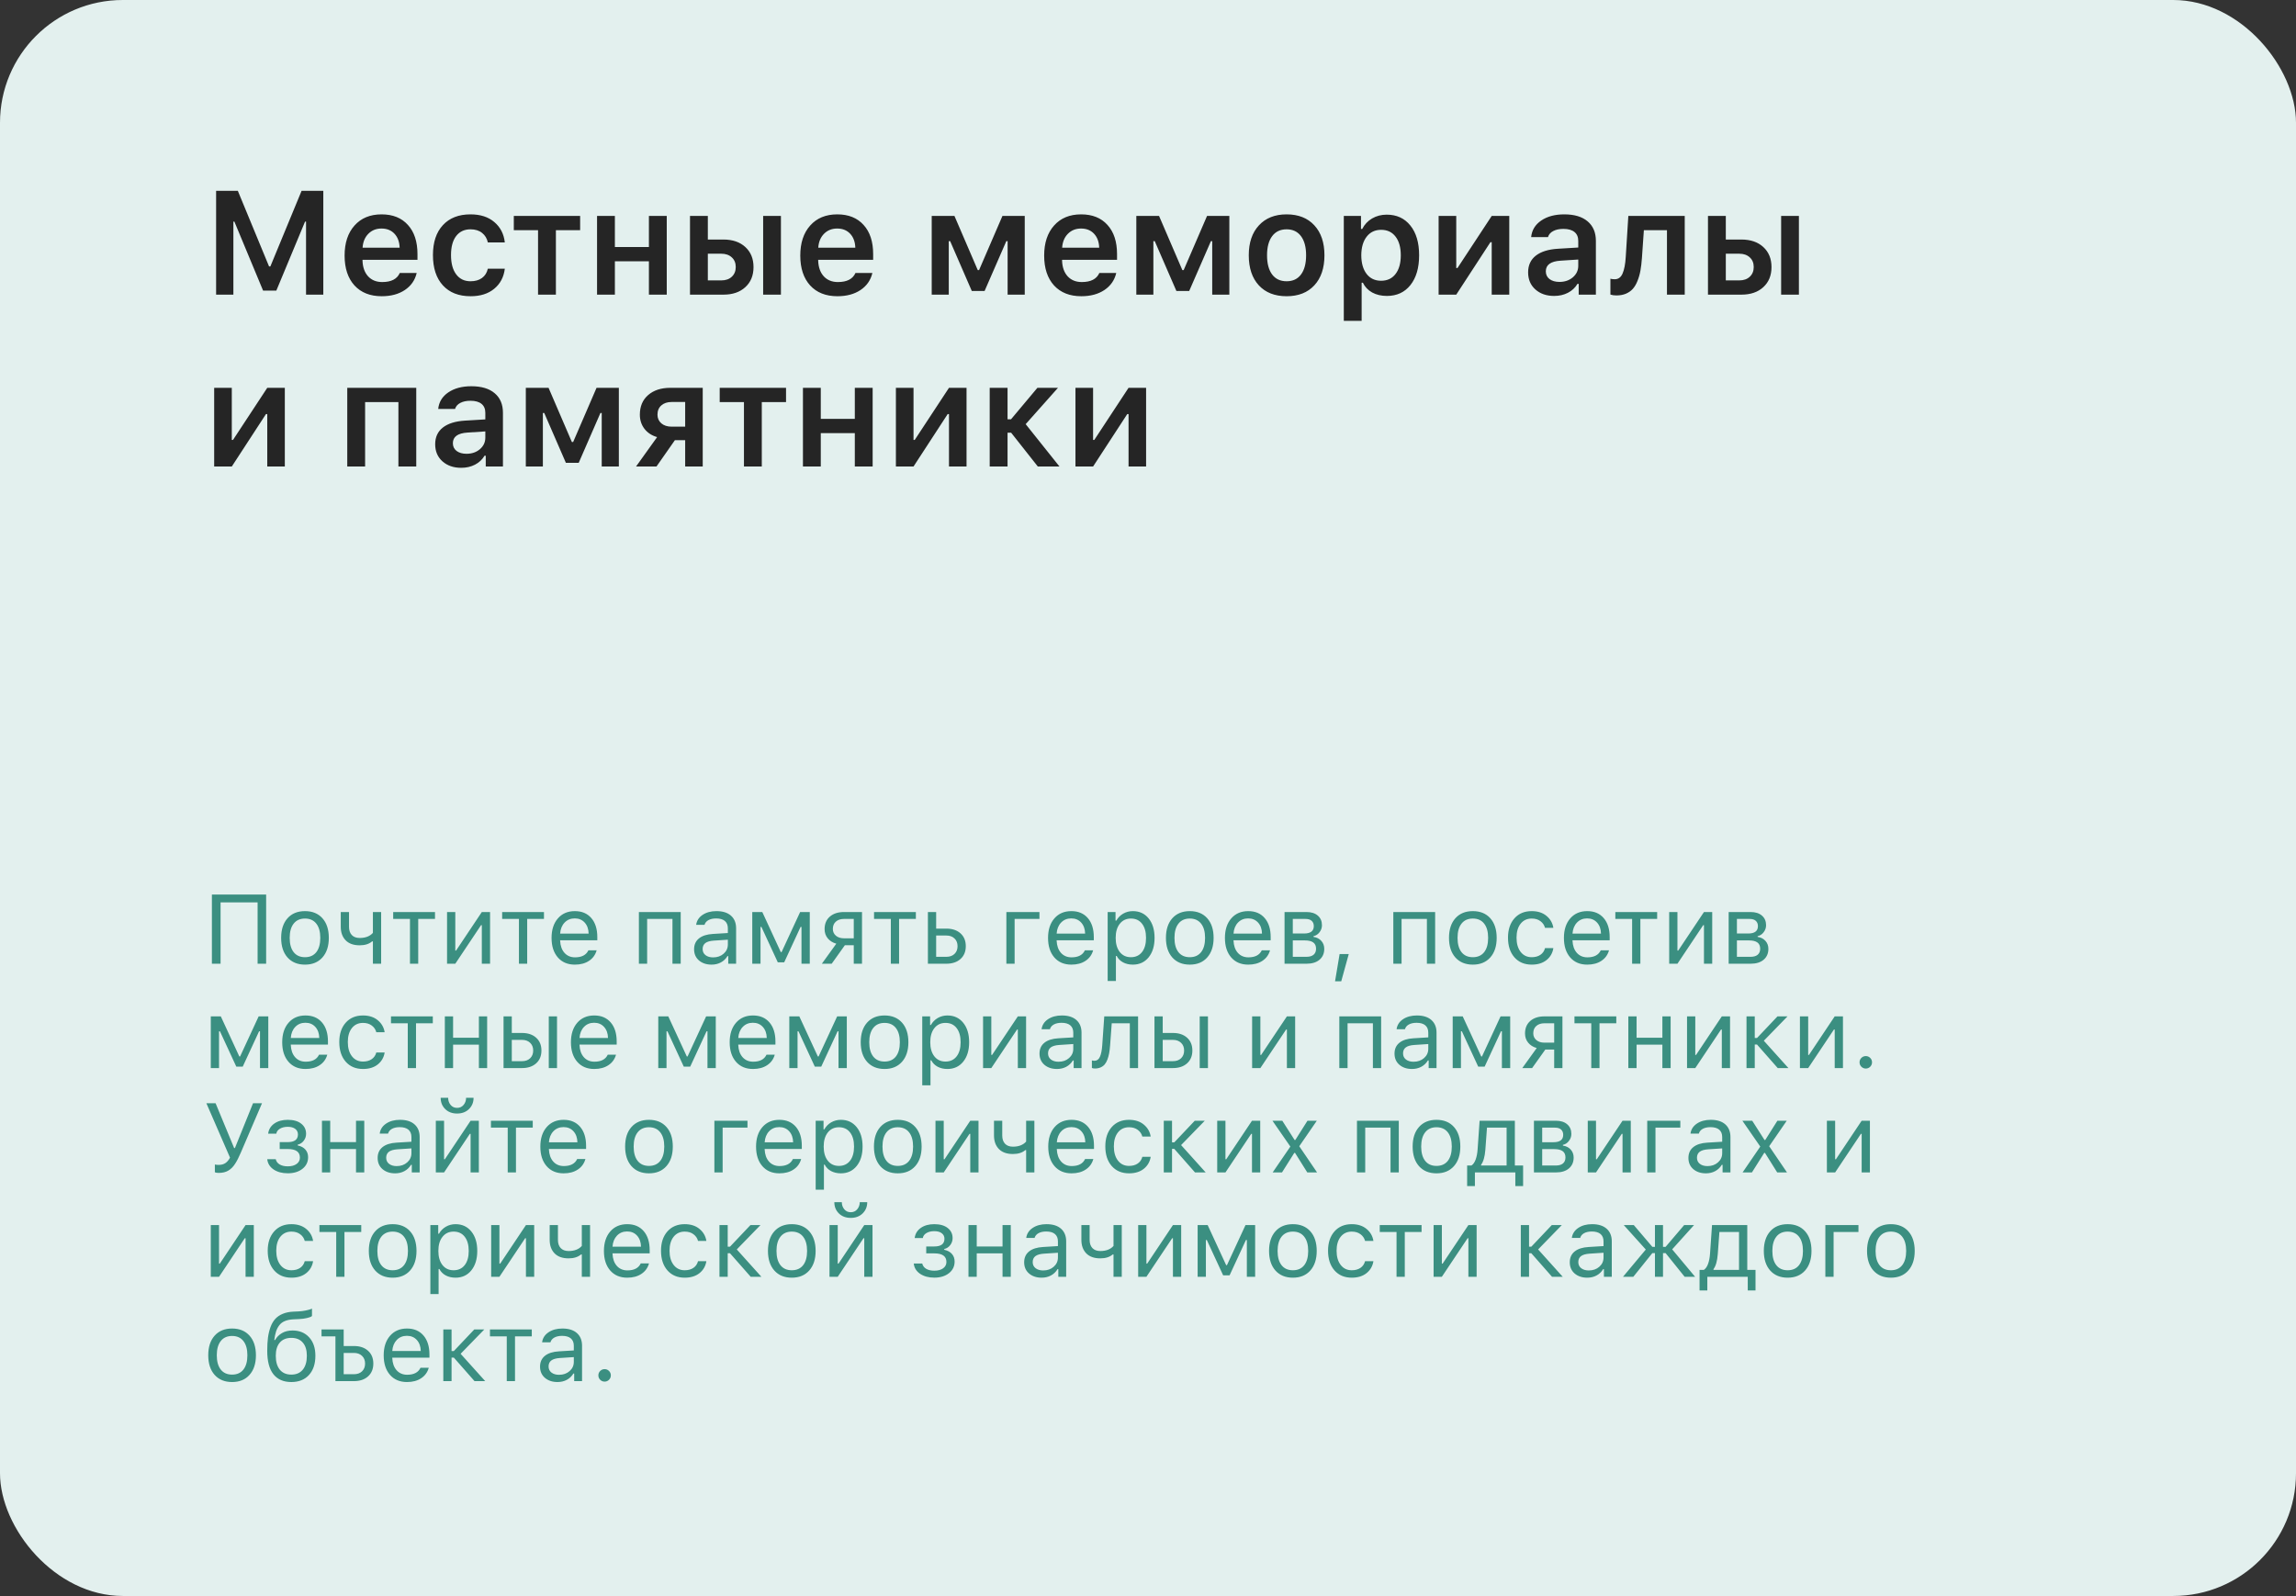
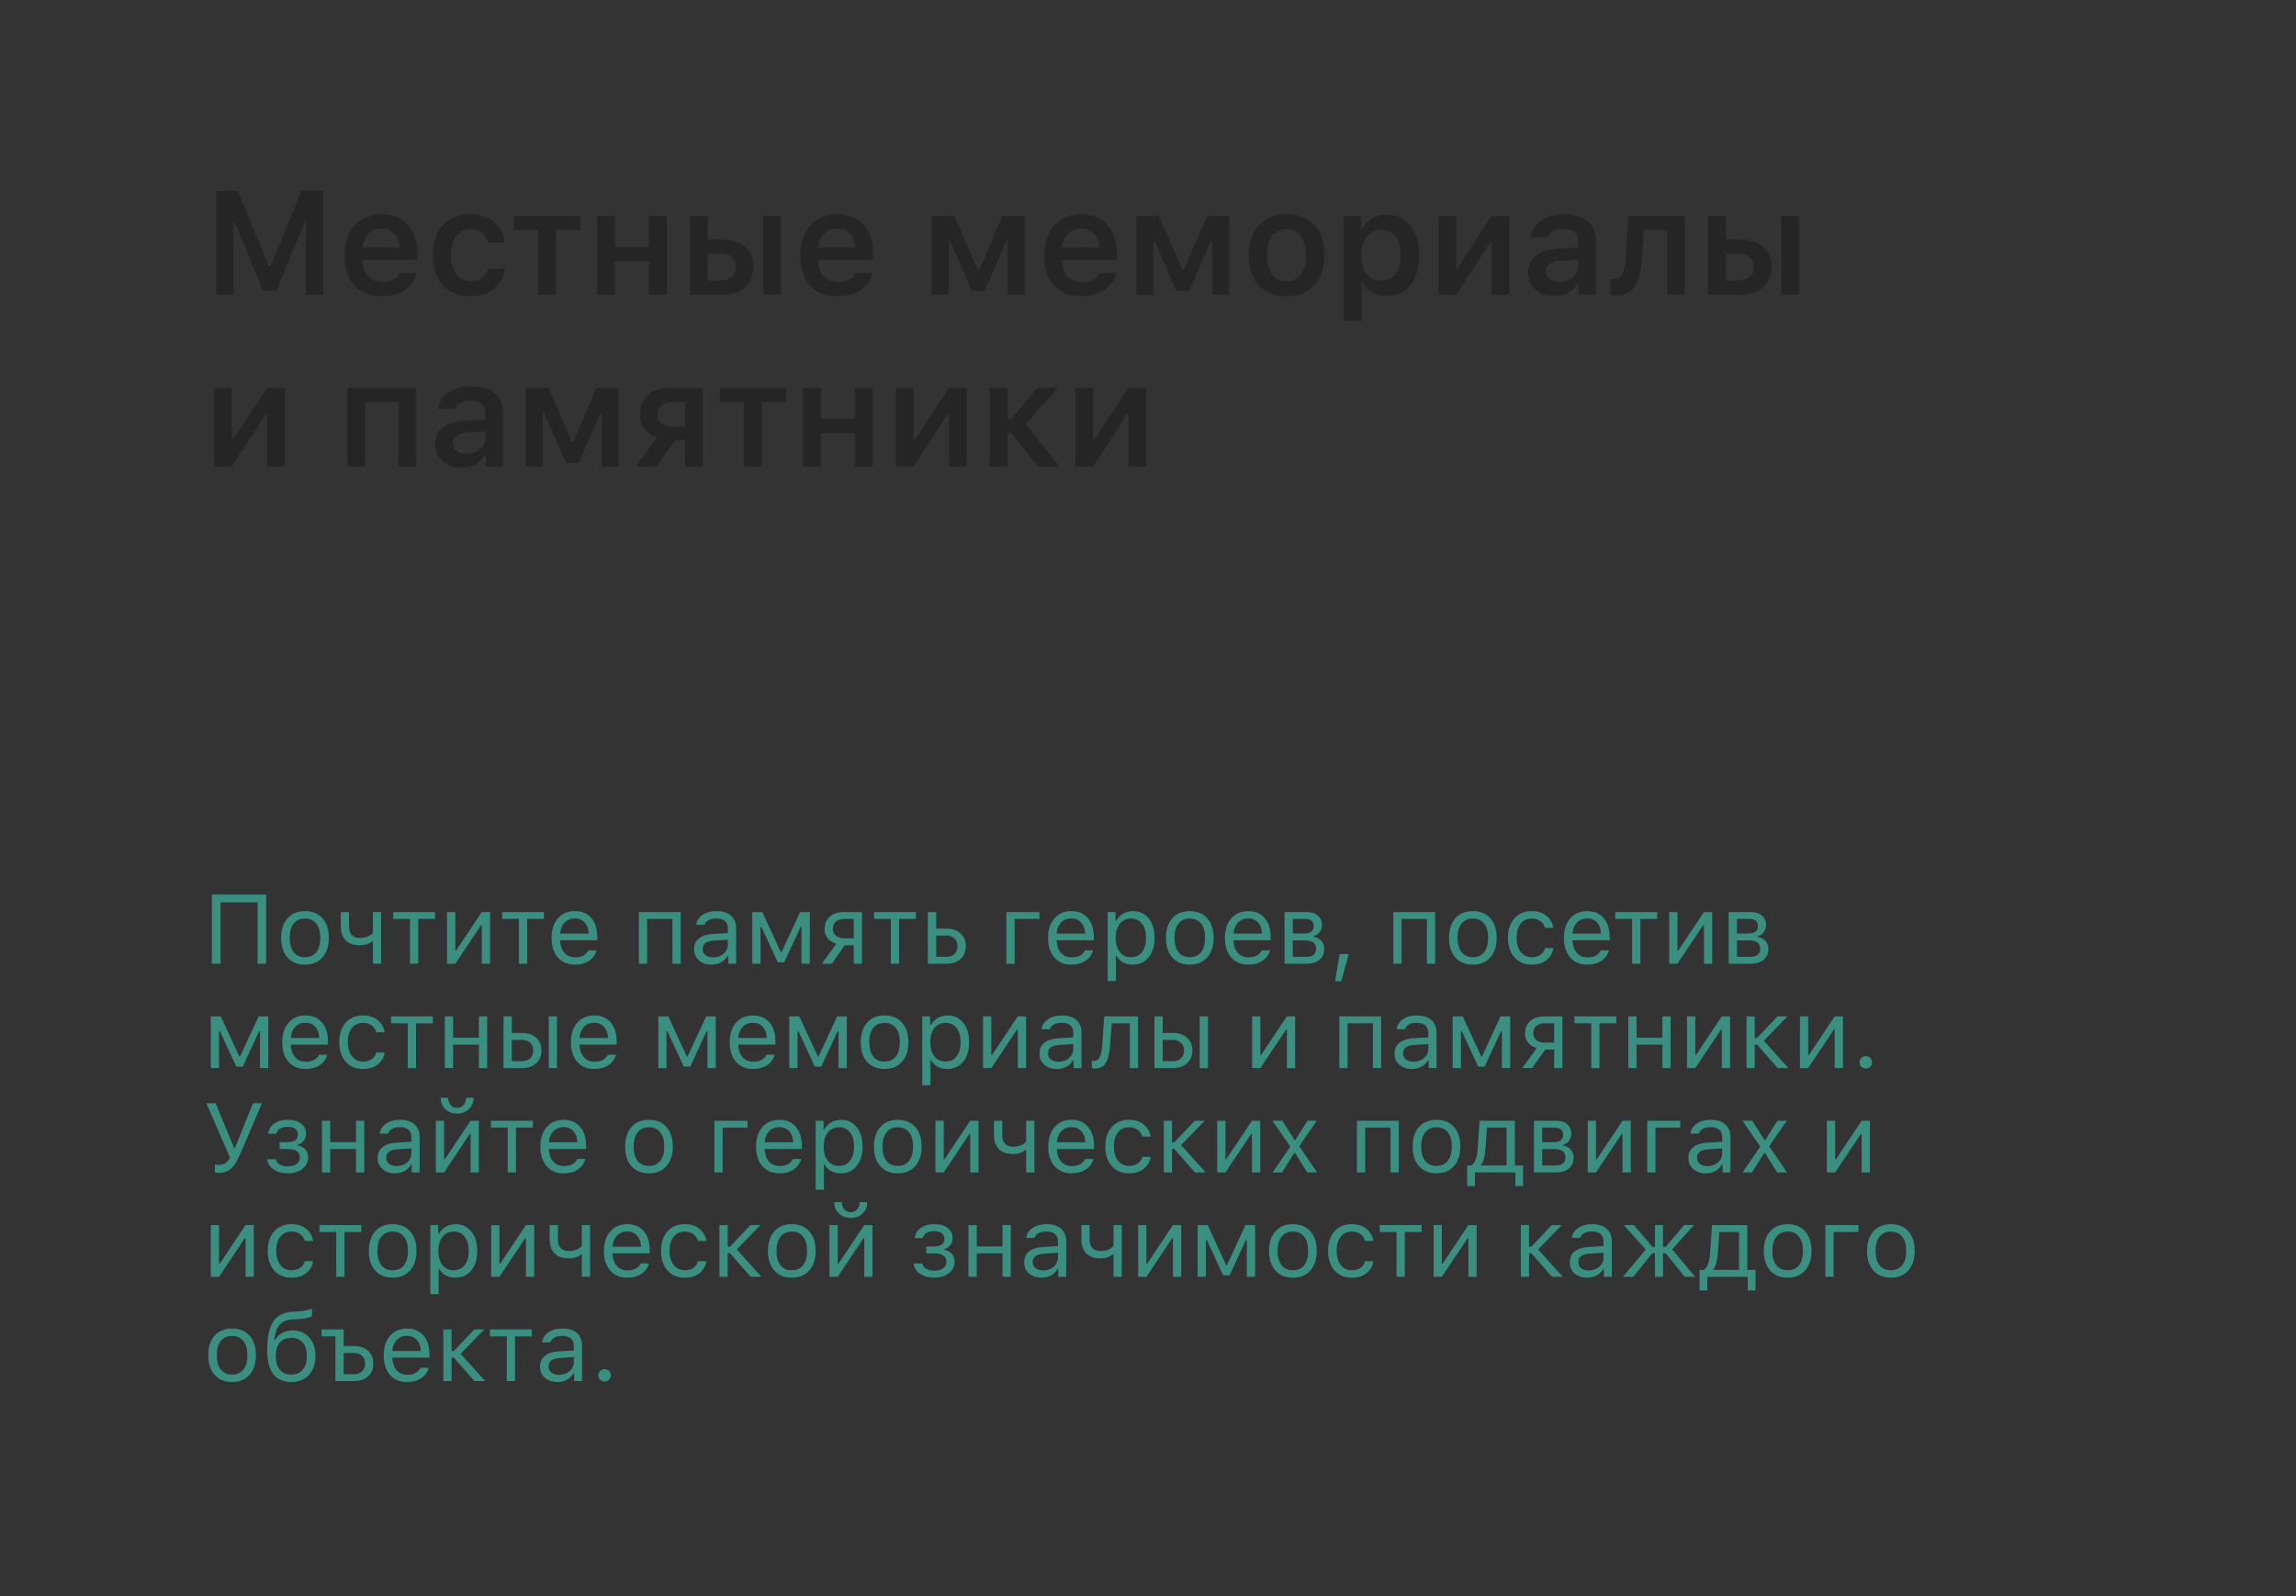
<svg xmlns="http://www.w3.org/2000/svg" width="374" height="260" viewBox="0 0 374 260" fill="none">
  <rect x="0" y="0" width="374" height="260" fill="#333333" stroke="none" />
-   <rect width="374" height="260" rx="20" fill="#E3F0EE" />
  <path d="M52.664 48H49.852V36.105H49.688L45.012 47.344H42.855L38.18 36.105H38.016V48H35.203V31.09H38.742L43.828 43.406H44.039L49.125 31.09H52.664V48ZM62.145 37.23C61.277 37.23 60.562 37.516 60 38.086C59.438 38.656 59.125 39.41 59.062 40.348H65.098C65.066 39.395 64.785 38.637 64.254 38.074C63.723 37.512 63.02 37.23 62.145 37.23ZM65.121 44.473H67.875C67.602 45.645 66.957 46.57 65.941 47.25C64.934 47.922 63.68 48.258 62.18 48.258C60.297 48.258 58.816 47.672 57.738 46.5C56.668 45.32 56.133 43.699 56.133 41.637C56.133 39.574 56.672 37.941 57.75 36.738C58.828 35.527 60.297 34.922 62.156 34.922C63.984 34.922 65.414 35.496 66.445 36.645C67.484 37.785 68.004 39.367 68.004 41.391V42.328H59.051V42.48C59.09 43.551 59.395 44.398 59.965 45.023C60.543 45.641 61.309 45.949 62.262 45.949C63.73 45.949 64.684 45.457 65.121 44.473ZM82.231 39.492H79.465C79.324 38.844 79.012 38.328 78.527 37.945C78.043 37.555 77.414 37.359 76.641 37.359C75.641 37.359 74.859 37.727 74.297 38.461C73.742 39.195 73.465 40.227 73.465 41.555C73.465 42.898 73.746 43.945 74.309 44.695C74.871 45.445 75.648 45.82 76.641 45.82C77.398 45.82 78.019 45.645 78.504 45.293C78.996 44.941 79.316 44.434 79.465 43.77H82.231C82.066 45.137 81.492 46.227 80.508 47.039C79.531 47.852 78.246 48.258 76.652 48.258C74.723 48.258 73.219 47.668 72.141 46.488C71.062 45.309 70.523 43.664 70.523 41.555C70.523 39.469 71.062 37.844 72.141 36.68C73.219 35.508 74.719 34.922 76.641 34.922C78.25 34.922 79.543 35.34 80.519 36.176C81.504 37.004 82.074 38.109 82.231 39.492ZM94.5 35.18V37.5H90.551V48H87.644V37.5H83.695V35.18H94.5ZM105.703 48V42.562H100.16V48H97.254V35.18H100.16V40.242H105.703V35.18H108.609V48H105.703ZM124.312 48V35.18H127.207V48H124.312ZM117.492 41.332H115.301V45.68H117.492C118.211 45.68 118.781 45.48 119.203 45.082C119.633 44.684 119.848 44.156 119.848 43.5C119.848 42.844 119.633 42.32 119.203 41.93C118.773 41.531 118.203 41.332 117.492 41.332ZM112.395 48V35.18H115.301V39.023H117.844C119.336 39.023 120.523 39.43 121.406 40.242C122.297 41.055 122.742 42.145 122.742 43.512C122.742 44.879 122.297 45.969 121.406 46.781C120.523 47.594 119.336 48 117.844 48H112.395ZM136.371 37.23C135.504 37.23 134.789 37.516 134.227 38.086C133.664 38.656 133.352 39.41 133.289 40.348H139.324C139.293 39.395 139.012 38.637 138.48 38.074C137.949 37.512 137.246 37.23 136.371 37.23ZM139.348 44.473H142.102C141.828 45.645 141.184 46.57 140.168 47.25C139.16 47.922 137.906 48.258 136.406 48.258C134.523 48.258 133.043 47.672 131.965 46.5C130.895 45.32 130.359 43.699 130.359 41.637C130.359 39.574 130.898 37.941 131.977 36.738C133.055 35.527 134.523 34.922 136.383 34.922C138.211 34.922 139.641 35.496 140.672 36.645C141.711 37.785 142.23 39.367 142.23 41.391V42.328H133.277V42.48C133.316 43.551 133.621 44.398 134.191 45.023C134.77 45.641 135.535 45.949 136.488 45.949C137.957 45.949 138.91 45.457 139.348 44.473ZM154.547 48H151.77V35.18H155.473L159.27 44.004H159.48L163.289 35.18H166.922V48H164.133V39.281H163.922L160.383 47.402H158.297L154.77 39.281H154.547V48ZM176.098 37.23C175.23 37.23 174.516 37.516 173.953 38.086C173.391 38.656 173.078 39.41 173.016 40.348H179.051C179.02 39.395 178.738 38.637 178.207 38.074C177.676 37.512 176.973 37.23 176.098 37.23ZM179.074 44.473H181.828C181.555 45.645 180.91 46.57 179.895 47.25C178.887 47.922 177.633 48.258 176.133 48.258C174.25 48.258 172.77 47.672 171.691 46.5C170.621 45.32 170.086 43.699 170.086 41.637C170.086 39.574 170.625 37.941 171.703 36.738C172.781 35.527 174.25 34.922 176.109 34.922C177.938 34.922 179.367 35.496 180.398 36.645C181.438 37.785 181.957 39.367 181.957 41.391V42.328H173.004V42.48C173.043 43.551 173.348 44.398 173.918 45.023C174.496 45.641 175.262 45.949 176.215 45.949C177.684 45.949 178.637 45.457 179.074 44.473ZM187.875 48H185.098V35.18H188.801L192.598 44.004H192.809L196.617 35.18H200.25V48H197.461V39.281H197.25L193.711 47.402H191.625L188.098 39.281H187.875V48ZM209.578 48.258C207.656 48.258 206.148 47.668 205.055 46.488C203.961 45.301 203.414 43.668 203.414 41.59C203.414 39.527 203.965 37.902 205.066 36.715C206.168 35.52 207.672 34.922 209.578 34.922C211.492 34.922 212.996 35.516 214.09 36.703C215.191 37.891 215.742 39.52 215.742 41.59C215.742 43.668 215.191 45.301 214.09 46.488C212.996 47.668 211.492 48.258 209.578 48.258ZM207.223 44.719C207.777 45.453 208.562 45.82 209.578 45.82C210.594 45.82 211.375 45.453 211.922 44.719C212.477 43.977 212.754 42.934 212.754 41.59C212.754 40.254 212.477 39.215 211.922 38.473C211.367 37.73 210.586 37.359 209.578 37.359C208.562 37.359 207.777 37.73 207.223 38.473C206.668 39.215 206.391 40.254 206.391 41.59C206.391 42.934 206.668 43.977 207.223 44.719ZM225.879 34.969C227.504 34.969 228.789 35.559 229.734 36.738C230.688 37.918 231.164 39.535 231.164 41.59C231.164 43.637 230.691 45.254 229.746 46.441C228.809 47.621 227.531 48.211 225.914 48.211C225 48.211 224.199 48.023 223.512 47.648C222.832 47.266 222.328 46.734 222 46.055H221.801V52.266H218.895V35.18H221.695V37.301H221.895C222.262 36.574 222.797 36.004 223.5 35.59C224.211 35.176 225.004 34.969 225.879 34.969ZM224.965 45.738C225.973 45.738 226.758 45.371 227.32 44.637C227.891 43.902 228.176 42.887 228.176 41.59C228.176 40.293 227.891 39.277 227.32 38.543C226.758 37.809 225.977 37.441 224.977 37.441C223.984 37.441 223.199 37.812 222.621 38.555C222.043 39.297 221.75 40.309 221.742 41.59C221.75 42.871 222.039 43.883 222.609 44.625C223.188 45.367 223.973 45.738 224.965 45.738ZM237.211 48H234.34V35.18H237.211V43.664H237.41L242.988 35.18H245.848V48H242.988V39.457H242.777L237.211 48ZM254.016 45.926C254.891 45.926 255.621 45.676 256.207 45.176C256.793 44.668 257.086 44.043 257.086 43.301V42.281L254.191 42.469C252.598 42.57 251.801 43.148 251.801 44.203C251.801 44.734 252.004 45.156 252.41 45.469C252.824 45.773 253.359 45.926 254.016 45.926ZM253.16 48.211C251.91 48.211 250.891 47.859 250.102 47.156C249.312 46.453 248.918 45.523 248.918 44.367C248.918 43.211 249.336 42.305 250.172 41.648C251.016 40.992 252.219 40.617 253.781 40.523L257.086 40.324V39.246C257.086 38.613 256.879 38.129 256.465 37.793C256.051 37.457 255.453 37.289 254.672 37.289C254 37.289 253.445 37.406 253.008 37.641C252.57 37.867 252.285 38.195 252.152 38.625H249.41C249.527 37.492 250.074 36.594 251.051 35.93C252.035 35.258 253.289 34.922 254.812 34.922C256.453 34.922 257.719 35.301 258.609 36.059C259.508 36.816 259.957 37.879 259.957 39.246V48H257.156V46.242H256.957C256.598 46.859 256.082 47.344 255.41 47.695C254.746 48.039 253.996 48.211 253.16 48.211ZM267.457 42.035C267.402 42.809 267.32 43.496 267.211 44.098C267.102 44.699 266.941 45.258 266.73 45.773C266.527 46.289 266.273 46.719 265.969 47.062C265.664 47.398 265.289 47.66 264.844 47.848C264.398 48.035 263.883 48.129 263.297 48.129C262.914 48.129 262.59 48.082 262.324 47.988V45.41C262.527 45.465 262.762 45.492 263.027 45.492C263.613 45.492 264.039 45.18 264.305 44.555C264.578 43.93 264.75 43.035 264.82 41.871L265.242 35.18H274.43V48H271.535V37.5H267.773L267.457 42.035ZM290.133 48V35.18H293.027V48H290.133ZM283.312 41.332H281.121V45.68H283.312C284.031 45.68 284.602 45.48 285.023 45.082C285.453 44.684 285.668 44.156 285.668 43.5C285.668 42.844 285.453 42.32 285.023 41.93C284.594 41.531 284.023 41.332 283.312 41.332ZM278.215 48V35.18H281.121V39.023H283.664C285.156 39.023 286.344 39.43 287.227 40.242C288.117 41.055 288.562 42.145 288.562 43.512C288.562 44.879 288.117 45.969 287.227 46.781C286.344 47.594 285.156 48 283.664 48H278.215ZM37.758 76H34.887V63.18H37.758V71.664H37.957L43.535 63.18H46.395V76H43.535V67.457H43.324L37.758 76ZM64.898 76V65.5H59.473V76H56.566V63.18H67.805V76H64.898ZM75.984 73.926C76.859 73.926 77.59 73.676 78.176 73.176C78.762 72.668 79.055 72.043 79.055 71.301V70.281L76.16 70.469C74.566 70.57 73.769 71.148 73.769 72.203C73.769 72.734 73.973 73.156 74.379 73.469C74.793 73.773 75.328 73.926 75.984 73.926ZM75.129 76.211C73.879 76.211 72.859 75.859 72.07 75.156C71.281 74.453 70.887 73.523 70.887 72.367C70.887 71.211 71.305 70.305 72.141 69.648C72.984 68.992 74.188 68.617 75.75 68.523L79.055 68.324V67.246C79.055 66.613 78.848 66.129 78.434 65.793C78.019 65.457 77.422 65.289 76.641 65.289C75.969 65.289 75.414 65.406 74.977 65.641C74.539 65.867 74.254 66.195 74.121 66.625H71.379C71.496 65.492 72.043 64.594 73.019 63.93C74.004 63.258 75.258 62.922 76.781 62.922C78.422 62.922 79.688 63.301 80.578 64.059C81.477 64.816 81.926 65.879 81.926 67.246V76H79.125V74.242H78.926C78.566 74.859 78.051 75.344 77.379 75.695C76.715 76.039 75.965 76.211 75.129 76.211ZM88.43 76H85.652V63.18H89.356L93.152 72.004H93.363L97.172 63.18H100.805V76H98.016V67.281H97.805L94.266 75.402H92.18L88.652 67.281H88.43V76ZM109.406 69.508H111.609V65.488H109.406C108.703 65.488 108.141 65.676 107.719 66.051C107.305 66.418 107.098 66.922 107.098 67.562C107.098 68.133 107.309 68.602 107.73 68.969C108.152 69.328 108.711 69.508 109.406 69.508ZM111.609 76V71.711H109.934L106.934 76H103.605L107.039 71.207C106.164 70.957 105.477 70.508 104.977 69.859C104.477 69.203 104.227 68.434 104.227 67.551C104.227 66.207 104.676 65.144 105.574 64.363C106.48 63.574 107.684 63.18 109.184 63.18H114.469V76H111.609ZM128.039 63.18V65.5H124.09V76H121.184V65.5H117.234V63.18H128.039ZM139.242 76V70.562H133.699V76H130.793V63.18H133.699V68.242H139.242V63.18H142.148V76H139.242ZM148.805 76H145.934V63.18H148.805V71.664H149.004L154.582 63.18H157.441V76H154.582V67.457H154.371L148.805 76ZM164.707 70.492H164.121V76H161.215V63.18H164.121V68.312H164.684L168.984 63.18H172.336L167.074 69.098L172.582 76H169.055L164.707 70.492ZM178.055 76H175.184V63.18H178.055V71.664H178.254L183.832 63.18H186.691V76H183.832V67.457H183.621L178.055 76Z" fill="#252525" />
  <path d="M43.352 157H41.961V147.008H35.93V157H34.516V145.727H43.352V157ZM52.516 155.984C51.823 156.76 50.878 157.148 49.68 157.148C48.482 157.148 47.534 156.76 46.836 155.984C46.143 155.203 45.797 154.138 45.797 152.789C45.797 151.435 46.143 150.37 46.836 149.594C47.529 148.818 48.477 148.43 49.68 148.43C50.883 148.43 51.831 148.818 52.523 149.594C53.216 150.37 53.562 151.435 53.562 152.789C53.562 154.138 53.214 155.203 52.516 155.984ZM47.836 155.117C48.268 155.664 48.883 155.938 49.68 155.938C50.477 155.938 51.091 155.664 51.523 155.117C51.956 154.565 52.172 153.789 52.172 152.789C52.172 151.789 51.956 151.016 51.523 150.469C51.091 149.917 50.477 149.641 49.68 149.641C48.883 149.641 48.268 149.917 47.836 150.469C47.404 151.016 47.188 151.789 47.188 152.789C47.188 153.789 47.404 154.565 47.836 155.117ZM62.086 157H60.742V153.359H60.617C60.122 153.786 59.445 154 58.586 154C57.596 154 56.836 153.729 56.305 153.188C55.773 152.641 55.508 151.906 55.508 150.984V148.578H56.852V150.984C56.852 151.552 57 151.997 57.297 152.32C57.599 152.643 58.031 152.805 58.594 152.805C59.531 152.805 60.247 152.529 60.742 151.977V148.578H62.086V157ZM70.859 148.578V149.703H68.125V157H66.781V149.703H64.047V148.578H70.859ZM74.164 157H72.82V148.578H74.164V154.859H74.289L78.484 148.578H79.828V157H78.484V150.719H78.359L74.164 157ZM88.609 148.578V149.703H85.875V157H84.531V149.703H81.797V148.578H88.609ZM93.625 149.617C92.953 149.617 92.401 149.844 91.969 150.297C91.537 150.75 91.294 151.349 91.242 152.094H95.883C95.867 151.349 95.654 150.75 95.242 150.297C94.831 149.844 94.292 149.617 93.625 149.617ZM95.844 154.82H97.188C96.984 155.549 96.57 156.12 95.945 156.531C95.326 156.943 94.557 157.148 93.641 157.148C92.474 157.148 91.549 156.758 90.867 155.977C90.185 155.19 89.844 154.13 89.844 152.797C89.844 151.469 90.188 150.409 90.875 149.617C91.562 148.826 92.484 148.43 93.641 148.43C94.776 148.43 95.669 148.807 96.32 149.562C96.971 150.318 97.297 151.352 97.297 152.664V153.18H91.242V153.242C91.279 154.076 91.513 154.737 91.945 155.227C92.383 155.716 92.958 155.961 93.672 155.961C94.76 155.961 95.484 155.581 95.844 154.82ZM109.539 157V149.703H105.414V157H104.07V148.578H110.883V157H109.539ZM116.156 155.969C116.849 155.969 117.422 155.768 117.875 155.367C118.333 154.966 118.562 154.464 118.562 153.859V153.086L116.297 153.234C115.661 153.276 115.195 153.409 114.898 153.633C114.602 153.857 114.453 154.182 114.453 154.609C114.453 155.031 114.612 155.365 114.93 155.609C115.247 155.849 115.656 155.969 116.156 155.969ZM115.906 157.148C115.078 157.148 114.396 156.922 113.859 156.469C113.328 156.01 113.062 155.401 113.062 154.641C113.062 153.891 113.328 153.302 113.859 152.875C114.391 152.448 115.148 152.206 116.133 152.148L118.562 152V151.234C118.562 150.714 118.401 150.315 118.078 150.039C117.755 149.763 117.281 149.625 116.656 149.625C116.151 149.625 115.732 149.716 115.398 149.898C115.065 150.081 114.852 150.339 114.758 150.672H113.398C113.487 150 113.833 149.458 114.438 149.047C115.047 148.635 115.802 148.43 116.703 148.43C117.724 148.43 118.513 148.677 119.07 149.172C119.628 149.667 119.906 150.354 119.906 151.234V157H118.625V155.758H118.5C118.229 156.206 117.87 156.549 117.422 156.789C116.974 157.029 116.469 157.148 115.906 157.148ZM123.883 157H122.539V148.578H124.172L127.188 155.109H127.312L130.336 148.578H131.906V157H130.555V151.008H130.406L127.742 156.766H126.695L124.031 151.008H123.883V157ZM137.484 152.859H139.07V149.703H137.484C136.927 149.703 136.484 149.849 136.156 150.141C135.828 150.427 135.664 150.826 135.664 151.336C135.664 151.784 135.831 152.151 136.164 152.438C136.497 152.719 136.938 152.859 137.484 152.859ZM139.07 157V153.984H137.625L135.477 157H133.875L136.227 153.734C135.633 153.568 135.167 153.276 134.828 152.859C134.49 152.443 134.32 151.945 134.32 151.367C134.32 150.503 134.604 149.823 135.172 149.328C135.745 148.828 136.516 148.578 137.484 148.578H140.414V157H139.07ZM149.188 148.578V149.703H146.453V157H145.109V149.703H142.375V148.578H149.188ZM154.156 152.406H152.492V155.875H154.156C154.708 155.875 155.148 155.719 155.477 155.406C155.81 155.089 155.977 154.667 155.977 154.141C155.977 153.615 155.81 153.195 155.477 152.883C155.148 152.565 154.708 152.406 154.156 152.406ZM151.148 157V148.578H152.492V151.281H154.156C155.12 151.281 155.888 151.539 156.461 152.055C157.034 152.57 157.32 153.266 157.32 154.141C157.32 155.016 157.034 155.711 156.461 156.227C155.888 156.742 155.12 157 154.156 157H151.148ZM169.32 149.703H165.273V157H163.93V148.578H169.32V149.703ZM174.5 149.617C173.828 149.617 173.276 149.844 172.844 150.297C172.411 150.75 172.169 151.349 172.117 152.094H176.758C176.742 151.349 176.529 150.75 176.117 150.297C175.706 149.844 175.167 149.617 174.5 149.617ZM176.719 154.82H178.062C177.859 155.549 177.445 156.12 176.82 156.531C176.201 156.943 175.432 157.148 174.516 157.148C173.349 157.148 172.424 156.758 171.742 155.977C171.06 155.19 170.719 154.13 170.719 152.797C170.719 151.469 171.062 150.409 171.75 149.617C172.438 148.826 173.359 148.43 174.516 148.43C175.651 148.43 176.544 148.807 177.195 149.562C177.846 150.318 178.172 151.352 178.172 152.664V153.18H172.117V153.242C172.154 154.076 172.388 154.737 172.82 155.227C173.258 155.716 173.833 155.961 174.547 155.961C175.635 155.961 176.359 155.581 176.719 154.82ZM184.531 148.43C185.604 148.43 186.461 148.826 187.102 149.617C187.747 150.409 188.07 151.466 188.07 152.789C188.07 154.107 187.747 155.164 187.102 155.961C186.456 156.753 185.599 157.148 184.531 157.148C183.932 157.148 183.401 157.026 182.938 156.781C182.474 156.531 182.128 156.182 181.898 155.734H181.773V159.812H180.43V148.578H181.711V149.984H181.836C182.107 149.5 182.479 149.12 182.953 148.844C183.432 148.568 183.958 148.43 184.531 148.43ZM184.211 155.938C184.982 155.938 185.586 155.659 186.023 155.102C186.461 154.544 186.68 153.773 186.68 152.789C186.68 151.805 186.461 151.034 186.023 150.477C185.591 149.919 184.99 149.641 184.219 149.641C183.458 149.641 182.854 149.924 182.406 150.492C181.958 151.055 181.734 151.82 181.734 152.789C181.734 153.753 181.956 154.518 182.398 155.086C182.846 155.654 183.451 155.938 184.211 155.938ZM196.641 155.984C195.948 156.76 195.003 157.148 193.805 157.148C192.607 157.148 191.659 156.76 190.961 155.984C190.268 155.203 189.922 154.138 189.922 152.789C189.922 151.435 190.268 150.37 190.961 149.594C191.654 148.818 192.602 148.43 193.805 148.43C195.008 148.43 195.956 148.818 196.648 149.594C197.341 150.37 197.688 151.435 197.688 152.789C197.688 154.138 197.339 155.203 196.641 155.984ZM191.961 155.117C192.393 155.664 193.008 155.938 193.805 155.938C194.602 155.938 195.216 155.664 195.648 155.117C196.081 154.565 196.297 153.789 196.297 152.789C196.297 151.789 196.081 151.016 195.648 150.469C195.216 149.917 194.602 149.641 193.805 149.641C193.008 149.641 192.393 149.917 191.961 150.469C191.529 151.016 191.312 151.789 191.312 152.789C191.312 153.789 191.529 154.565 191.961 155.117ZM203.312 149.617C202.641 149.617 202.089 149.844 201.656 150.297C201.224 150.75 200.982 151.349 200.93 152.094H205.57C205.555 151.349 205.341 150.75 204.93 150.297C204.518 149.844 203.979 149.617 203.312 149.617ZM205.531 154.82H206.875C206.672 155.549 206.258 156.12 205.633 156.531C205.013 156.943 204.245 157.148 203.328 157.148C202.161 157.148 201.237 156.758 200.555 155.977C199.872 155.19 199.531 154.13 199.531 152.797C199.531 151.469 199.875 150.409 200.562 149.617C201.25 148.826 202.172 148.43 203.328 148.43C204.464 148.43 205.357 148.807 206.008 149.562C206.659 150.318 206.984 151.352 206.984 152.664V153.18H200.93V153.242C200.966 154.076 201.201 154.737 201.633 155.227C202.07 155.716 202.646 155.961 203.359 155.961C204.448 155.961 205.172 155.581 205.531 154.82ZM212.641 149.703H210.586V152.078H212.422C213.479 152.078 214.008 151.677 214.008 150.875C214.008 150.51 213.893 150.224 213.664 150.016C213.44 149.807 213.099 149.703 212.641 149.703ZM212.539 153.203H210.586V155.875H212.797C213.312 155.875 213.703 155.763 213.969 155.539C214.24 155.31 214.375 154.982 214.375 154.555C214.375 154.091 214.221 153.75 213.914 153.531C213.612 153.312 213.154 153.203 212.539 153.203ZM209.242 157V148.578H212.812C213.599 148.578 214.216 148.773 214.664 149.164C215.112 149.549 215.336 150.073 215.336 150.734C215.336 151.151 215.203 151.531 214.938 151.875C214.677 152.214 214.352 152.424 213.961 152.508V152.633C214.492 152.706 214.917 152.922 215.234 153.281C215.552 153.635 215.711 154.068 215.711 154.578C215.711 155.318 215.456 155.906 214.945 156.344C214.435 156.781 213.729 157 212.828 157H209.242ZM218.477 159.867H217.469L218.211 155.422H219.703L218.477 159.867ZM232.43 157V149.703H228.305V157H226.961V148.578H233.773V157H232.43ZM242.75 155.984C242.057 156.76 241.112 157.148 239.914 157.148C238.716 157.148 237.768 156.76 237.07 155.984C236.378 155.203 236.031 154.138 236.031 152.789C236.031 151.435 236.378 150.37 237.07 149.594C237.763 148.818 238.711 148.43 239.914 148.43C241.117 148.43 242.065 148.818 242.758 149.594C243.451 150.37 243.797 151.435 243.797 152.789C243.797 154.138 243.448 155.203 242.75 155.984ZM238.07 155.117C238.503 155.664 239.117 155.938 239.914 155.938C240.711 155.938 241.326 155.664 241.758 155.117C242.19 154.565 242.406 153.789 242.406 152.789C242.406 151.789 242.19 151.016 241.758 150.469C241.326 149.917 240.711 149.641 239.914 149.641C239.117 149.641 238.503 149.917 238.07 150.469C237.638 151.016 237.422 151.789 237.422 152.789C237.422 153.789 237.638 154.565 238.07 155.117ZM253.031 151.156H251.672C251.557 150.714 251.31 150.352 250.93 150.07C250.555 149.784 250.078 149.641 249.5 149.641C248.745 149.641 248.143 149.922 247.695 150.484C247.253 151.047 247.031 151.805 247.031 152.758C247.031 153.727 247.255 154.5 247.703 155.078C248.151 155.651 248.75 155.938 249.5 155.938C250.068 155.938 250.539 155.81 250.914 155.555C251.294 155.299 251.547 154.935 251.672 154.461H253.031C252.906 155.258 252.534 155.906 251.914 156.406C251.294 156.901 250.492 157.148 249.508 157.148C248.326 157.148 247.385 156.753 246.688 155.961C245.99 155.164 245.641 154.096 245.641 152.758C245.641 151.445 245.99 150.396 246.688 149.609C247.385 148.823 248.323 148.43 249.5 148.43C250.484 148.43 251.286 148.688 251.906 149.203C252.531 149.719 252.906 150.37 253.031 151.156ZM258.531 149.617C257.859 149.617 257.307 149.844 256.875 150.297C256.443 150.75 256.201 151.349 256.148 152.094H260.789C260.773 151.349 260.56 150.75 260.148 150.297C259.737 149.844 259.198 149.617 258.531 149.617ZM260.75 154.82H262.094C261.891 155.549 261.477 156.12 260.852 156.531C260.232 156.943 259.464 157.148 258.547 157.148C257.38 157.148 256.456 156.758 255.773 155.977C255.091 155.19 254.75 154.13 254.75 152.797C254.75 151.469 255.094 150.409 255.781 149.617C256.469 148.826 257.391 148.43 258.547 148.43C259.682 148.43 260.576 148.807 261.227 149.562C261.878 150.318 262.203 151.352 262.203 152.664V153.18H256.148V153.242C256.185 154.076 256.419 154.737 256.852 155.227C257.289 155.716 257.865 155.961 258.578 155.961C259.667 155.961 260.391 155.581 260.75 154.82ZM269.938 148.578V149.703H267.203V157H265.859V149.703H263.125V148.578H269.938ZM273.242 157H271.898V148.578H273.242V154.859H273.367L277.562 148.578H278.906V157H277.562V150.719H277.438L273.242 157ZM284.984 149.703H282.93V152.078H284.766C285.823 152.078 286.352 151.677 286.352 150.875C286.352 150.51 286.237 150.224 286.008 150.016C285.784 149.807 285.443 149.703 284.984 149.703ZM284.883 153.203H282.93V155.875H285.141C285.656 155.875 286.047 155.763 286.312 155.539C286.583 155.31 286.719 154.982 286.719 154.555C286.719 154.091 286.565 153.75 286.258 153.531C285.956 153.312 285.497 153.203 284.883 153.203ZM281.586 157V148.578H285.156C285.943 148.578 286.56 148.773 287.008 149.164C287.456 149.549 287.68 150.073 287.68 150.734C287.68 151.151 287.547 151.531 287.281 151.875C287.021 152.214 286.695 152.424 286.305 152.508V152.633C286.836 152.706 287.26 152.922 287.578 153.281C287.896 153.635 288.055 154.068 288.055 154.578C288.055 155.318 287.799 155.906 287.289 156.344C286.779 156.781 286.073 157 285.172 157H281.586ZM35.68 174H34.336V165.578H35.969L38.984 172.109H39.109L42.133 165.578H43.703V174H42.352V168.008H42.203L39.539 173.766H38.492L35.828 168.008H35.68V174ZM49.75 166.617C49.078 166.617 48.526 166.844 48.094 167.297C47.661 167.75 47.419 168.349 47.367 169.094H52.008C51.992 168.349 51.779 167.75 51.367 167.297C50.956 166.844 50.417 166.617 49.75 166.617ZM51.969 171.82H53.312C53.109 172.549 52.695 173.12 52.07 173.531C51.45 173.943 50.682 174.148 49.766 174.148C48.599 174.148 47.675 173.758 46.992 172.977C46.31 172.19 45.969 171.13 45.969 169.797C45.969 168.469 46.312 167.409 47 166.617C47.688 165.826 48.609 165.43 49.766 165.43C50.901 165.43 51.794 165.807 52.445 166.562C53.096 167.318 53.422 168.352 53.422 169.664V170.18H47.367V170.242C47.404 171.076 47.638 171.737 48.07 172.227C48.508 172.716 49.083 172.961 49.797 172.961C50.885 172.961 51.609 172.581 51.969 171.82ZM62.656 168.156H61.297C61.182 167.714 60.935 167.352 60.555 167.07C60.18 166.784 59.703 166.641 59.125 166.641C58.37 166.641 57.768 166.922 57.32 167.484C56.878 168.047 56.656 168.805 56.656 169.758C56.656 170.727 56.88 171.5 57.328 172.078C57.776 172.651 58.375 172.938 59.125 172.938C59.693 172.938 60.164 172.81 60.539 172.555C60.919 172.299 61.172 171.935 61.297 171.461H62.656C62.531 172.258 62.159 172.906 61.539 173.406C60.919 173.901 60.117 174.148 59.133 174.148C57.95 174.148 57.01 173.753 56.312 172.961C55.615 172.164 55.266 171.096 55.266 169.758C55.266 168.445 55.615 167.396 56.312 166.609C57.01 165.823 57.948 165.43 59.125 165.43C60.109 165.43 60.911 165.688 61.531 166.203C62.156 166.719 62.531 167.37 62.656 168.156ZM70.5 165.578V166.703H67.766V174H66.422V166.703H63.688V165.578H70.5ZM78.008 174V170.188H73.805V174H72.461V165.578H73.805V169.062H78.008V165.578H79.352V174H78.008ZM89.391 174V165.578H90.734V174H89.391ZM85.031 169.406H83.367V172.875H85.031C85.583 172.875 86.023 172.719 86.352 172.406C86.685 172.089 86.852 171.667 86.852 171.141C86.852 170.615 86.685 170.195 86.352 169.883C86.023 169.565 85.583 169.406 85.031 169.406ZM82.023 174V165.578H83.367V168.281H85.031C85.995 168.281 86.763 168.539 87.336 169.055C87.909 169.57 88.195 170.266 88.195 171.141C88.195 172.016 87.909 172.711 87.336 173.227C86.763 173.742 85.995 174 85.031 174H82.023ZM96.781 166.617C96.109 166.617 95.557 166.844 95.125 167.297C94.693 167.75 94.451 168.349 94.398 169.094H99.039C99.023 168.349 98.81 167.75 98.398 167.297C97.987 166.844 97.448 166.617 96.781 166.617ZM99 171.82H100.344C100.141 172.549 99.727 173.12 99.102 173.531C98.482 173.943 97.713 174.148 96.797 174.148C95.63 174.148 94.706 173.758 94.023 172.977C93.341 172.19 93 171.13 93 169.797C93 168.469 93.344 167.409 94.031 166.617C94.719 165.826 95.641 165.43 96.797 165.43C97.932 165.43 98.826 165.807 99.477 166.562C100.128 167.318 100.453 168.352 100.453 169.664V170.18H94.398V170.242C94.435 171.076 94.669 171.737 95.102 172.227C95.539 172.716 96.115 172.961 96.828 172.961C97.917 172.961 98.641 172.581 99 171.82ZM108.57 174H107.227V165.578H108.859L111.875 172.109H112L115.023 165.578H116.594V174H115.242V168.008H115.094L112.43 173.766H111.383L108.719 168.008H108.57V174ZM122.641 166.617C121.969 166.617 121.417 166.844 120.984 167.297C120.552 167.75 120.31 168.349 120.258 169.094H124.898C124.883 168.349 124.669 167.75 124.258 167.297C123.846 166.844 123.307 166.617 122.641 166.617ZM124.859 171.82H126.203C126 172.549 125.586 173.12 124.961 173.531C124.341 173.943 123.573 174.148 122.656 174.148C121.49 174.148 120.565 173.758 119.883 172.977C119.201 172.19 118.859 171.13 118.859 169.797C118.859 168.469 119.203 167.409 119.891 166.617C120.578 165.826 121.5 165.43 122.656 165.43C123.792 165.43 124.685 165.807 125.336 166.562C125.987 167.318 126.312 168.352 126.312 169.664V170.18H120.258V170.242C120.294 171.076 120.529 171.737 120.961 172.227C121.398 172.716 121.974 172.961 122.688 172.961C123.776 172.961 124.5 172.581 124.859 171.82ZM129.914 174H128.57V165.578H130.203L133.219 172.109H133.344L136.367 165.578H137.938V174H136.586V168.008H136.438L133.773 173.766H132.727L130.062 168.008H129.914V174ZM146.922 172.984C146.229 173.76 145.284 174.148 144.086 174.148C142.888 174.148 141.94 173.76 141.242 172.984C140.549 172.203 140.203 171.138 140.203 169.789C140.203 168.435 140.549 167.37 141.242 166.594C141.935 165.818 142.883 165.43 144.086 165.43C145.289 165.43 146.237 165.818 146.93 166.594C147.622 167.37 147.969 168.435 147.969 169.789C147.969 171.138 147.62 172.203 146.922 172.984ZM142.242 172.117C142.674 172.664 143.289 172.938 144.086 172.938C144.883 172.938 145.497 172.664 145.93 172.117C146.362 171.565 146.578 170.789 146.578 169.789C146.578 168.789 146.362 168.016 145.93 167.469C145.497 166.917 144.883 166.641 144.086 166.641C143.289 166.641 142.674 166.917 142.242 167.469C141.81 168.016 141.594 168.789 141.594 169.789C141.594 170.789 141.81 171.565 142.242 172.117ZM154.328 165.43C155.401 165.43 156.258 165.826 156.898 166.617C157.544 167.409 157.867 168.466 157.867 169.789C157.867 171.107 157.544 172.164 156.898 172.961C156.253 173.753 155.396 174.148 154.328 174.148C153.729 174.148 153.198 174.026 152.734 173.781C152.271 173.531 151.924 173.182 151.695 172.734H151.57V176.812H150.227V165.578H151.508V166.984H151.633C151.904 166.5 152.276 166.12 152.75 165.844C153.229 165.568 153.755 165.43 154.328 165.43ZM154.008 172.938C154.779 172.938 155.383 172.659 155.82 172.102C156.258 171.544 156.477 170.773 156.477 169.789C156.477 168.805 156.258 168.034 155.82 167.477C155.388 166.919 154.786 166.641 154.016 166.641C153.255 166.641 152.651 166.924 152.203 167.492C151.755 168.055 151.531 168.82 151.531 169.789C151.531 170.753 151.753 171.518 152.195 172.086C152.643 172.654 153.247 172.938 154.008 172.938ZM161.477 174H160.133V165.578H161.477V171.859H161.602L165.797 165.578H167.141V174H165.797V167.719H165.672L161.477 174ZM172.422 172.969C173.115 172.969 173.688 172.768 174.141 172.367C174.599 171.966 174.828 171.464 174.828 170.859V170.086L172.562 170.234C171.927 170.276 171.461 170.409 171.164 170.633C170.867 170.857 170.719 171.182 170.719 171.609C170.719 172.031 170.878 172.365 171.195 172.609C171.513 172.849 171.922 172.969 172.422 172.969ZM172.172 174.148C171.344 174.148 170.661 173.922 170.125 173.469C169.594 173.01 169.328 172.401 169.328 171.641C169.328 170.891 169.594 170.302 170.125 169.875C170.656 169.448 171.414 169.206 172.398 169.148L174.828 169V168.234C174.828 167.714 174.667 167.315 174.344 167.039C174.021 166.763 173.547 166.625 172.922 166.625C172.417 166.625 171.997 166.716 171.664 166.898C171.331 167.081 171.117 167.339 171.023 167.672H169.664C169.753 167 170.099 166.458 170.703 166.047C171.312 165.635 172.068 165.43 172.969 165.43C173.99 165.43 174.779 165.677 175.336 166.172C175.893 166.667 176.172 167.354 176.172 168.234V174H174.891V172.758H174.766C174.495 173.206 174.135 173.549 173.688 173.789C173.24 174.029 172.734 174.148 172.172 174.148ZM180.828 170.305C180.792 170.789 180.74 171.216 180.672 171.586C180.604 171.956 180.508 172.302 180.383 172.625C180.263 172.948 180.112 173.214 179.93 173.422C179.753 173.625 179.531 173.784 179.266 173.898C179 174.013 178.695 174.07 178.352 174.07C178.159 174.07 177.995 174.042 177.859 173.984V172.75C177.984 172.792 178.125 172.812 178.281 172.812C178.677 172.812 178.971 172.599 179.164 172.172C179.362 171.74 179.49 171.107 179.547 170.273L179.875 165.578H185.383V174H184.039V166.703H181.094L180.828 170.305ZM195.422 174V165.578H196.766V174H195.422ZM191.062 169.406H189.398V172.875H191.062C191.615 172.875 192.055 172.719 192.383 172.406C192.716 172.089 192.883 171.667 192.883 171.141C192.883 170.615 192.716 170.195 192.383 169.883C192.055 169.565 191.615 169.406 191.062 169.406ZM188.055 174V165.578H189.398V168.281H191.062C192.026 168.281 192.794 168.539 193.367 169.055C193.94 169.57 194.227 170.266 194.227 171.141C194.227 172.016 193.94 172.711 193.367 173.227C192.794 173.742 192.026 174 191.062 174H188.055ZM205.305 174H203.961V165.578H205.305V171.859H205.43L209.625 165.578H210.969V174H209.625V167.719H209.5L205.305 174ZM223.633 174V166.703H219.508V174H218.164V165.578H224.977V174H223.633ZM230.25 172.969C230.943 172.969 231.516 172.768 231.969 172.367C232.427 171.966 232.656 171.464 232.656 170.859V170.086L230.391 170.234C229.755 170.276 229.289 170.409 228.992 170.633C228.695 170.857 228.547 171.182 228.547 171.609C228.547 172.031 228.706 172.365 229.023 172.609C229.341 172.849 229.75 172.969 230.25 172.969ZM230 174.148C229.172 174.148 228.49 173.922 227.953 173.469C227.422 173.01 227.156 172.401 227.156 171.641C227.156 170.891 227.422 170.302 227.953 169.875C228.484 169.448 229.242 169.206 230.227 169.148L232.656 169V168.234C232.656 167.714 232.495 167.315 232.172 167.039C231.849 166.763 231.375 166.625 230.75 166.625C230.245 166.625 229.826 166.716 229.492 166.898C229.159 167.081 228.945 167.339 228.852 167.672H227.492C227.581 167 227.927 166.458 228.531 166.047C229.141 165.635 229.896 165.43 230.797 165.43C231.818 165.43 232.607 165.677 233.164 166.172C233.721 166.667 234 167.354 234 168.234V174H232.719V172.758H232.594C232.323 173.206 231.964 173.549 231.516 173.789C231.068 174.029 230.562 174.148 230 174.148ZM237.977 174H236.633V165.578H238.266L241.281 172.109H241.406L244.43 165.578H246V174H244.648V168.008H244.5L241.836 173.766H240.789L238.125 168.008H237.977V174ZM251.578 169.859H253.164V166.703H251.578C251.021 166.703 250.578 166.849 250.25 167.141C249.922 167.427 249.758 167.826 249.758 168.336C249.758 168.784 249.924 169.151 250.258 169.438C250.591 169.719 251.031 169.859 251.578 169.859ZM253.164 174V170.984H251.719L249.57 174H247.969L250.32 170.734C249.727 170.568 249.26 170.276 248.922 169.859C248.583 169.443 248.414 168.945 248.414 168.367C248.414 167.503 248.698 166.823 249.266 166.328C249.839 165.828 250.609 165.578 251.578 165.578H254.508V174H253.164ZM263.281 165.578V166.703H260.547V174H259.203V166.703H256.469V165.578H263.281ZM270.789 174V170.188H266.586V174H265.242V165.578H266.586V169.062H270.789V165.578H272.133V174H270.789ZM276.148 174H274.805V165.578H276.148V171.859H276.273L280.469 165.578H281.812V174H280.469V167.719H280.344L276.148 174ZM286.203 170.164H285.836V174H284.492V165.578H285.836V169.102H286.203L289.539 165.578H291.172L287.312 169.547L291.32 174H289.578L286.203 170.164ZM294.539 174H293.195V165.578H294.539V171.859H294.664L298.859 165.578H300.203V174H298.859V167.719H298.734L294.539 174ZM303.922 174.078C303.646 174.078 303.406 173.979 303.203 173.781C303.005 173.578 302.906 173.339 302.906 173.062C302.906 172.781 303.005 172.542 303.203 172.344C303.406 172.146 303.646 172.047 303.922 172.047C304.203 172.047 304.443 172.146 304.641 172.344C304.839 172.542 304.938 172.781 304.938 173.062C304.938 173.339 304.839 173.578 304.641 173.781C304.443 173.979 304.203 174.078 303.922 174.078ZM35.625 191.078C35.344 191.078 35.135 191.044 35 190.977V189.711C35.167 189.753 35.375 189.773 35.625 189.773C36.047 189.773 36.404 189.68 36.695 189.492C36.987 189.305 37.245 189.005 37.469 188.594L33.617 179.727H35.117L38.141 187.031H38.266L41.219 179.727H42.68L39.227 187.773C39.06 188.159 38.906 188.49 38.766 188.766C38.63 189.042 38.477 189.312 38.305 189.578C38.138 189.839 37.966 190.057 37.789 190.234C37.617 190.406 37.422 190.56 37.203 190.695C36.984 190.826 36.745 190.922 36.484 190.984C36.224 191.047 35.938 191.078 35.625 191.078ZM46.875 191.141C45.953 191.141 45.182 190.932 44.562 190.516C43.948 190.094 43.604 189.536 43.531 188.844H44.914C44.997 189.208 45.211 189.495 45.555 189.703C45.904 189.906 46.344 190.008 46.875 190.008C47.484 190.008 47.966 189.878 48.32 189.617C48.675 189.357 48.852 189.013 48.852 188.586C48.852 187.654 48.193 187.188 46.875 187.188H45.562V186.062H46.875C47.979 186.062 48.531 185.643 48.531 184.805C48.531 184.435 48.388 184.138 48.102 183.914C47.815 183.685 47.406 183.57 46.875 183.57C46.37 183.57 45.945 183.672 45.602 183.875C45.258 184.078 45.06 184.349 45.008 184.688H43.68C43.768 183.995 44.102 183.445 44.68 183.039C45.258 182.633 45.99 182.43 46.875 182.43C47.807 182.43 48.536 182.638 49.062 183.055C49.594 183.471 49.859 184.021 49.859 184.703C49.859 185.125 49.732 185.503 49.477 185.836C49.227 186.169 48.898 186.383 48.492 186.477V186.602C49.044 186.721 49.464 186.948 49.75 187.281C50.042 187.615 50.188 188.026 50.188 188.516C50.188 189.297 49.88 189.93 49.266 190.414C48.651 190.898 47.854 191.141 46.875 191.141ZM57.992 191V187.188H53.789V191H52.445V182.578H53.789V186.062H57.992V182.578H59.336V191H57.992ZM64.609 189.969C65.302 189.969 65.875 189.768 66.328 189.367C66.787 188.966 67.016 188.464 67.016 187.859V187.086L64.75 187.234C64.115 187.276 63.648 187.409 63.352 187.633C63.055 187.857 62.906 188.182 62.906 188.609C62.906 189.031 63.065 189.365 63.383 189.609C63.7 189.849 64.109 189.969 64.609 189.969ZM64.359 191.148C63.531 191.148 62.849 190.922 62.312 190.469C61.781 190.01 61.516 189.401 61.516 188.641C61.516 187.891 61.781 187.302 62.312 186.875C62.844 186.448 63.602 186.206 64.586 186.148L67.016 186V185.234C67.016 184.714 66.854 184.315 66.531 184.039C66.208 183.763 65.734 183.625 65.109 183.625C64.604 183.625 64.185 183.716 63.852 183.898C63.518 184.081 63.305 184.339 63.211 184.672H61.852C61.94 184 62.286 183.458 62.891 183.047C63.5 182.635 64.255 182.43 65.156 182.43C66.177 182.43 66.966 182.677 67.523 183.172C68.081 183.667 68.359 184.354 68.359 185.234V191H67.078V189.758H66.953C66.682 190.206 66.323 190.549 65.875 190.789C65.427 191.029 64.922 191.148 64.359 191.148ZM72.336 191H70.992V182.578H72.336V188.859H72.461L76.656 182.578H78V191H76.656V184.719H76.531L72.336 191ZM71.781 178.844H73C73 179.292 73.133 179.677 73.398 180C73.664 180.323 74.016 180.484 74.453 180.484C74.896 180.484 75.25 180.323 75.516 180C75.787 179.677 75.922 179.292 75.922 178.844H77.141C77.141 179.578 76.891 180.19 76.391 180.68C75.896 181.164 75.25 181.406 74.453 181.406C73.662 181.406 73.018 181.164 72.523 180.68C72.029 180.195 71.781 179.583 71.781 178.844ZM86.781 182.578V183.703H84.047V191H82.703V183.703H79.969V182.578H86.781ZM91.797 183.617C91.125 183.617 90.573 183.844 90.141 184.297C89.708 184.75 89.466 185.349 89.414 186.094H94.055C94.039 185.349 93.826 184.75 93.414 184.297C93.003 183.844 92.463 183.617 91.797 183.617ZM94.016 188.82H95.359C95.156 189.549 94.742 190.12 94.117 190.531C93.497 190.943 92.729 191.148 91.812 191.148C90.646 191.148 89.721 190.758 89.039 189.977C88.357 189.19 88.016 188.13 88.016 186.797C88.016 185.469 88.359 184.409 89.047 183.617C89.734 182.826 90.656 182.43 91.812 182.43C92.948 182.43 93.841 182.807 94.492 183.562C95.143 184.318 95.469 185.352 95.469 186.664V187.18H89.414V187.242C89.451 188.076 89.685 188.737 90.117 189.227C90.555 189.716 91.13 189.961 91.844 189.961C92.932 189.961 93.656 189.581 94.016 188.82ZM108.547 189.984C107.854 190.76 106.909 191.148 105.711 191.148C104.513 191.148 103.565 190.76 102.867 189.984C102.174 189.203 101.828 188.138 101.828 186.789C101.828 185.435 102.174 184.37 102.867 183.594C103.56 182.818 104.508 182.43 105.711 182.43C106.914 182.43 107.862 182.818 108.555 183.594C109.247 184.37 109.594 185.435 109.594 186.789C109.594 188.138 109.245 189.203 108.547 189.984ZM103.867 189.117C104.299 189.664 104.914 189.938 105.711 189.938C106.508 189.938 107.122 189.664 107.555 189.117C107.987 188.565 108.203 187.789 108.203 186.789C108.203 185.789 107.987 185.016 107.555 184.469C107.122 183.917 106.508 183.641 105.711 183.641C104.914 183.641 104.299 183.917 103.867 184.469C103.435 185.016 103.219 185.789 103.219 186.789C103.219 187.789 103.435 188.565 103.867 189.117ZM121.758 183.703H117.711V191H116.367V182.578H121.758V183.703ZM126.938 183.617C126.266 183.617 125.714 183.844 125.281 184.297C124.849 184.75 124.607 185.349 124.555 186.094H129.195C129.18 185.349 128.966 184.75 128.555 184.297C128.143 183.844 127.604 183.617 126.938 183.617ZM129.156 188.82H130.5C130.297 189.549 129.883 190.12 129.258 190.531C128.638 190.943 127.87 191.148 126.953 191.148C125.786 191.148 124.862 190.758 124.18 189.977C123.497 189.19 123.156 188.13 123.156 186.797C123.156 185.469 123.5 184.409 124.188 183.617C124.875 182.826 125.797 182.43 126.953 182.43C128.089 182.43 128.982 182.807 129.633 183.562C130.284 184.318 130.609 185.352 130.609 186.664V187.18H124.555V187.242C124.591 188.076 124.826 188.737 125.258 189.227C125.695 189.716 126.271 189.961 126.984 189.961C128.073 189.961 128.797 189.581 129.156 188.82ZM136.969 182.43C138.042 182.43 138.898 182.826 139.539 183.617C140.185 184.409 140.508 185.466 140.508 186.789C140.508 188.107 140.185 189.164 139.539 189.961C138.893 190.753 138.036 191.148 136.969 191.148C136.37 191.148 135.839 191.026 135.375 190.781C134.911 190.531 134.565 190.182 134.336 189.734H134.211V193.812H132.867V182.578H134.148V183.984H134.273C134.544 183.5 134.917 183.12 135.391 182.844C135.87 182.568 136.396 182.43 136.969 182.43ZM136.648 189.938C137.419 189.938 138.023 189.659 138.461 189.102C138.898 188.544 139.117 187.773 139.117 186.789C139.117 185.805 138.898 185.034 138.461 184.477C138.029 183.919 137.427 183.641 136.656 183.641C135.896 183.641 135.292 183.924 134.844 184.492C134.396 185.055 134.172 185.82 134.172 186.789C134.172 187.753 134.393 188.518 134.836 189.086C135.284 189.654 135.888 189.938 136.648 189.938ZM149.078 189.984C148.385 190.76 147.44 191.148 146.242 191.148C145.044 191.148 144.096 190.76 143.398 189.984C142.706 189.203 142.359 188.138 142.359 186.789C142.359 185.435 142.706 184.37 143.398 183.594C144.091 182.818 145.039 182.43 146.242 182.43C147.445 182.43 148.393 182.818 149.086 183.594C149.779 184.37 150.125 185.435 150.125 186.789C150.125 188.138 149.776 189.203 149.078 189.984ZM144.398 189.117C144.831 189.664 145.445 189.938 146.242 189.938C147.039 189.938 147.654 189.664 148.086 189.117C148.518 188.565 148.734 187.789 148.734 186.789C148.734 185.789 148.518 185.016 148.086 184.469C147.654 183.917 147.039 183.641 146.242 183.641C145.445 183.641 144.831 183.917 144.398 184.469C143.966 185.016 143.75 185.789 143.75 186.789C143.75 187.789 143.966 188.565 144.398 189.117ZM153.727 191H152.383V182.578H153.727V188.859H153.852L158.047 182.578H159.391V191H158.047V184.719H157.922L153.727 191ZM168.492 191H167.148V187.359H167.023C166.529 187.786 165.852 188 164.992 188C164.003 188 163.242 187.729 162.711 187.188C162.18 186.641 161.914 185.906 161.914 184.984V182.578H163.258V184.984C163.258 185.552 163.406 185.997 163.703 186.32C164.005 186.643 164.438 186.805 165 186.805C165.938 186.805 166.654 186.529 167.148 185.977V182.578H168.492V191ZM174.531 183.617C173.859 183.617 173.307 183.844 172.875 184.297C172.443 184.75 172.201 185.349 172.148 186.094H176.789C176.773 185.349 176.56 184.75 176.148 184.297C175.737 183.844 175.198 183.617 174.531 183.617ZM176.75 188.82H178.094C177.891 189.549 177.477 190.12 176.852 190.531C176.232 190.943 175.464 191.148 174.547 191.148C173.38 191.148 172.456 190.758 171.773 189.977C171.091 189.19 170.75 188.13 170.75 186.797C170.75 185.469 171.094 184.409 171.781 183.617C172.469 182.826 173.391 182.43 174.547 182.43C175.682 182.43 176.576 182.807 177.227 183.562C177.878 184.318 178.203 185.352 178.203 186.664V187.18H172.148V187.242C172.185 188.076 172.419 188.737 172.852 189.227C173.289 189.716 173.865 189.961 174.578 189.961C175.667 189.961 176.391 189.581 176.75 188.82ZM187.438 185.156H186.078C185.964 184.714 185.716 184.352 185.336 184.07C184.961 183.784 184.484 183.641 183.906 183.641C183.151 183.641 182.549 183.922 182.102 184.484C181.659 185.047 181.438 185.805 181.438 186.758C181.438 187.727 181.661 188.5 182.109 189.078C182.557 189.651 183.156 189.938 183.906 189.938C184.474 189.938 184.945 189.81 185.32 189.555C185.701 189.299 185.953 188.935 186.078 188.461H187.438C187.312 189.258 186.94 189.906 186.32 190.406C185.701 190.901 184.898 191.148 183.914 191.148C182.732 191.148 181.792 190.753 181.094 189.961C180.396 189.164 180.047 188.096 180.047 186.758C180.047 185.445 180.396 184.396 181.094 183.609C181.792 182.823 182.729 182.43 183.906 182.43C184.891 182.43 185.693 182.688 186.312 183.203C186.938 183.719 187.312 184.37 187.438 185.156ZM191.281 187.164H190.914V191H189.57V182.578H190.914V186.102H191.281L194.617 182.578H196.25L192.391 186.547L196.398 191H194.656L191.281 187.164ZM199.617 191H198.273V182.578H199.617V188.859H199.742L203.938 182.578H205.281V191H203.938V184.719H203.812L199.617 191ZM210.953 187.82H210.828L208.828 191H207.305L210.188 186.789L207.273 182.578H208.875L210.875 185.711H211L212.977 182.578H214.5L211.641 186.734L214.539 191H212.945L210.953 187.82ZM226.508 191V183.703H222.383V191H221.039V182.578H227.852V191H226.508ZM236.828 189.984C236.135 190.76 235.19 191.148 233.992 191.148C232.794 191.148 231.846 190.76 231.148 189.984C230.456 189.203 230.109 188.138 230.109 186.789C230.109 185.435 230.456 184.37 231.148 183.594C231.841 182.818 232.789 182.43 233.992 182.43C235.195 182.43 236.143 182.818 236.836 183.594C237.529 184.37 237.875 185.435 237.875 186.789C237.875 188.138 237.526 189.203 236.828 189.984ZM232.148 189.117C232.581 189.664 233.195 189.938 233.992 189.938C234.789 189.938 235.404 189.664 235.836 189.117C236.268 188.565 236.484 187.789 236.484 186.789C236.484 185.789 236.268 185.016 235.836 184.469C235.404 183.917 234.789 183.641 233.992 183.641C233.195 183.641 232.581 183.917 232.148 184.469C231.716 185.016 231.5 185.789 231.5 186.789C231.5 187.789 231.716 188.565 232.148 189.117ZM245.414 189.875V183.703H242.219L241.953 187.305C241.865 188.44 241.633 189.255 241.258 189.75V189.875H245.414ZM240.25 193.227H238.984V189.875H239.688C239.979 189.682 240.208 189.354 240.375 188.891C240.542 188.422 240.646 187.883 240.688 187.273L241.016 182.578H246.758V189.875H248.102V193.227H246.836V191H240.25V193.227ZM253.266 183.703H251.211V186.078H253.047C254.104 186.078 254.633 185.677 254.633 184.875C254.633 184.51 254.518 184.224 254.289 184.016C254.065 183.807 253.724 183.703 253.266 183.703ZM253.164 187.203H251.211V189.875H253.422C253.938 189.875 254.328 189.763 254.594 189.539C254.865 189.31 255 188.982 255 188.555C255 188.091 254.846 187.75 254.539 187.531C254.237 187.312 253.779 187.203 253.164 187.203ZM249.867 191V182.578H253.438C254.224 182.578 254.841 182.773 255.289 183.164C255.737 183.549 255.961 184.073 255.961 184.734C255.961 185.151 255.828 185.531 255.562 185.875C255.302 186.214 254.977 186.424 254.586 186.508V186.633C255.117 186.706 255.542 186.922 255.859 187.281C256.177 187.635 256.336 188.068 256.336 188.578C256.336 189.318 256.081 189.906 255.57 190.344C255.06 190.781 254.354 191 253.453 191H249.867ZM259.977 191H258.633V182.578H259.977V188.859H260.102L264.297 182.578H265.641V191H264.297V184.719H264.172L259.977 191ZM273.711 183.703H269.664V191H268.32V182.578H273.711V183.703ZM278.125 189.969C278.818 189.969 279.391 189.768 279.844 189.367C280.302 188.966 280.531 188.464 280.531 187.859V187.086L278.266 187.234C277.63 187.276 277.164 187.409 276.867 187.633C276.57 187.857 276.422 188.182 276.422 188.609C276.422 189.031 276.581 189.365 276.898 189.609C277.216 189.849 277.625 189.969 278.125 189.969ZM277.875 191.148C277.047 191.148 276.365 190.922 275.828 190.469C275.297 190.01 275.031 189.401 275.031 188.641C275.031 187.891 275.297 187.302 275.828 186.875C276.359 186.448 277.117 186.206 278.102 186.148L280.531 186V185.234C280.531 184.714 280.37 184.315 280.047 184.039C279.724 183.763 279.25 183.625 278.625 183.625C278.12 183.625 277.701 183.716 277.367 183.898C277.034 184.081 276.82 184.339 276.727 184.672H275.367C275.456 184 275.802 183.458 276.406 183.047C277.016 182.635 277.771 182.43 278.672 182.43C279.693 182.43 280.482 182.677 281.039 183.172C281.596 183.667 281.875 184.354 281.875 185.234V191H280.594V189.758H280.469C280.198 190.206 279.839 190.549 279.391 190.789C278.943 191.029 278.438 191.148 277.875 191.148ZM287.5 187.82H287.375L285.375 191H283.852L286.734 186.789L283.82 182.578H285.422L287.422 185.711H287.547L289.523 182.578H291.047L288.188 186.734L291.086 191H289.492L287.5 187.82ZM298.93 191H297.586V182.578H298.93V188.859H299.055L303.25 182.578H304.594V191H303.25V184.719H303.125L298.93 191ZM35.68 208H34.336V199.578H35.68V205.859H35.805L40 199.578H41.344V208H40V201.719H39.875L35.68 208ZM51 202.156H49.641C49.526 201.714 49.279 201.352 48.898 201.07C48.523 200.784 48.047 200.641 47.469 200.641C46.714 200.641 46.112 200.922 45.664 201.484C45.221 202.047 45 202.805 45 203.758C45 204.727 45.224 205.5 45.672 206.078C46.12 206.651 46.719 206.938 47.469 206.938C48.036 206.938 48.508 206.81 48.883 206.555C49.263 206.299 49.516 205.935 49.641 205.461H51C50.875 206.258 50.503 206.906 49.883 207.406C49.263 207.901 48.461 208.148 47.477 208.148C46.294 208.148 45.354 207.753 44.656 206.961C43.958 206.164 43.609 205.096 43.609 203.758C43.609 202.445 43.958 201.396 44.656 200.609C45.354 199.823 46.292 199.43 47.469 199.43C48.453 199.43 49.255 199.688 49.875 200.203C50.5 200.719 50.875 201.37 51 202.156ZM58.844 199.578V200.703H56.109V208H54.766V200.703H52.031V199.578H58.844ZM66.797 206.984C66.104 207.76 65.159 208.148 63.961 208.148C62.763 208.148 61.815 207.76 61.117 206.984C60.425 206.203 60.078 205.138 60.078 203.789C60.078 202.435 60.425 201.37 61.117 200.594C61.81 199.818 62.758 199.43 63.961 199.43C65.164 199.43 66.112 199.818 66.805 200.594C67.497 201.37 67.844 202.435 67.844 203.789C67.844 205.138 67.495 206.203 66.797 206.984ZM62.117 206.117C62.55 206.664 63.164 206.938 63.961 206.938C64.758 206.938 65.372 206.664 65.805 206.117C66.237 205.565 66.453 204.789 66.453 203.789C66.453 202.789 66.237 202.016 65.805 201.469C65.372 200.917 64.758 200.641 63.961 200.641C63.164 200.641 62.55 200.917 62.117 201.469C61.685 202.016 61.469 202.789 61.469 203.789C61.469 204.789 61.685 205.565 62.117 206.117ZM74.203 199.43C75.276 199.43 76.133 199.826 76.773 200.617C77.419 201.409 77.742 202.466 77.742 203.789C77.742 205.107 77.419 206.164 76.773 206.961C76.128 207.753 75.271 208.148 74.203 208.148C73.604 208.148 73.073 208.026 72.609 207.781C72.146 207.531 71.799 207.182 71.57 206.734H71.445V210.812H70.102V199.578H71.383V200.984H71.508C71.779 200.5 72.151 200.12 72.625 199.844C73.104 199.568 73.63 199.43 74.203 199.43ZM73.883 206.938C74.654 206.938 75.258 206.659 75.695 206.102C76.133 205.544 76.352 204.773 76.352 203.789C76.352 202.805 76.133 202.034 75.695 201.477C75.263 200.919 74.662 200.641 73.891 200.641C73.13 200.641 72.526 200.924 72.078 201.492C71.63 202.055 71.406 202.82 71.406 203.789C71.406 204.753 71.628 205.518 72.07 206.086C72.518 206.654 73.122 206.938 73.883 206.938ZM81.352 208H80.008V199.578H81.352V205.859H81.477L85.672 199.578H87.016V208H85.672V201.719H85.547L81.352 208ZM96.117 208H94.773V204.359H94.648C94.154 204.786 93.477 205 92.617 205C91.628 205 90.867 204.729 90.336 204.188C89.805 203.641 89.539 202.906 89.539 201.984V199.578H90.883V201.984C90.883 202.552 91.031 202.997 91.328 203.32C91.63 203.643 92.062 203.805 92.625 203.805C93.562 203.805 94.279 203.529 94.773 202.977V199.578H96.117V208ZM102.156 200.617C101.484 200.617 100.932 200.844 100.5 201.297C100.068 201.75 99.826 202.349 99.773 203.094H104.414C104.398 202.349 104.185 201.75 103.773 201.297C103.362 200.844 102.823 200.617 102.156 200.617ZM104.375 205.82H105.719C105.516 206.549 105.102 207.12 104.477 207.531C103.857 207.943 103.089 208.148 102.172 208.148C101.005 208.148 100.081 207.758 99.398 206.977C98.716 206.19 98.375 205.13 98.375 203.797C98.375 202.469 98.719 201.409 99.406 200.617C100.094 199.826 101.016 199.43 102.172 199.43C103.307 199.43 104.201 199.807 104.852 200.562C105.503 201.318 105.828 202.352 105.828 203.664V204.18H99.773V204.242C99.81 205.076 100.044 205.737 100.477 206.227C100.914 206.716 101.49 206.961 102.203 206.961C103.292 206.961 104.016 206.581 104.375 205.82ZM115.062 202.156H113.703C113.589 201.714 113.341 201.352 112.961 201.07C112.586 200.784 112.109 200.641 111.531 200.641C110.776 200.641 110.174 200.922 109.727 201.484C109.284 202.047 109.062 202.805 109.062 203.758C109.062 204.727 109.286 205.5 109.734 206.078C110.182 206.651 110.781 206.938 111.531 206.938C112.099 206.938 112.57 206.81 112.945 206.555C113.326 206.299 113.578 205.935 113.703 205.461H115.062C114.938 206.258 114.565 206.906 113.945 207.406C113.326 207.901 112.523 208.148 111.539 208.148C110.357 208.148 109.417 207.753 108.719 206.961C108.021 206.164 107.672 205.096 107.672 203.758C107.672 202.445 108.021 201.396 108.719 200.609C109.417 199.823 110.354 199.43 111.531 199.43C112.516 199.43 113.318 199.688 113.938 200.203C114.562 200.719 114.938 201.37 115.062 202.156ZM118.906 204.164H118.539V208H117.195V199.578H118.539V203.102H118.906L122.242 199.578H123.875L120.016 203.547L124.023 208H122.281L118.906 204.164ZM131.812 206.984C131.12 207.76 130.174 208.148 128.977 208.148C127.779 208.148 126.831 207.76 126.133 206.984C125.44 206.203 125.094 205.138 125.094 203.789C125.094 202.435 125.44 201.37 126.133 200.594C126.826 199.818 127.773 199.43 128.977 199.43C130.18 199.43 131.128 199.818 131.82 200.594C132.513 201.37 132.859 202.435 132.859 203.789C132.859 205.138 132.51 206.203 131.812 206.984ZM127.133 206.117C127.565 206.664 128.18 206.938 128.977 206.938C129.773 206.938 130.388 206.664 130.82 206.117C131.253 205.565 131.469 204.789 131.469 203.789C131.469 202.789 131.253 202.016 130.82 201.469C130.388 200.917 129.773 200.641 128.977 200.641C128.18 200.641 127.565 200.917 127.133 201.469C126.701 202.016 126.484 202.789 126.484 203.789C126.484 204.789 126.701 205.565 127.133 206.117ZM136.461 208H135.117V199.578H136.461V205.859H136.586L140.781 199.578H142.125V208H140.781V201.719H140.656L136.461 208ZM135.906 195.844H137.125C137.125 196.292 137.258 196.677 137.523 197C137.789 197.323 138.141 197.484 138.578 197.484C139.021 197.484 139.375 197.323 139.641 197C139.911 196.677 140.047 196.292 140.047 195.844H141.266C141.266 196.578 141.016 197.19 140.516 197.68C140.021 198.164 139.375 198.406 138.578 198.406C137.786 198.406 137.143 198.164 136.648 197.68C136.154 197.195 135.906 196.583 135.906 195.844ZM152.188 208.141C151.266 208.141 150.495 207.932 149.875 207.516C149.26 207.094 148.917 206.536 148.844 205.844H150.227C150.31 206.208 150.523 206.495 150.867 206.703C151.216 206.906 151.656 207.008 152.188 207.008C152.797 207.008 153.279 206.878 153.633 206.617C153.987 206.357 154.164 206.013 154.164 205.586C154.164 204.654 153.505 204.188 152.188 204.188H150.875V203.062H152.188C153.292 203.062 153.844 202.643 153.844 201.805C153.844 201.435 153.701 201.138 153.414 200.914C153.128 200.685 152.719 200.57 152.188 200.57C151.682 200.57 151.258 200.672 150.914 200.875C150.57 201.078 150.372 201.349 150.32 201.688H148.992C149.081 200.995 149.414 200.445 149.992 200.039C150.57 199.633 151.302 199.43 152.188 199.43C153.12 199.43 153.849 199.638 154.375 200.055C154.906 200.471 155.172 201.021 155.172 201.703C155.172 202.125 155.044 202.503 154.789 202.836C154.539 203.169 154.211 203.383 153.805 203.477V203.602C154.357 203.721 154.776 203.948 155.062 204.281C155.354 204.615 155.5 205.026 155.5 205.516C155.5 206.297 155.193 206.93 154.578 207.414C153.964 207.898 153.167 208.141 152.188 208.141ZM163.305 208V204.188H159.102V208H157.758V199.578H159.102V203.062H163.305V199.578H164.648V208H163.305ZM169.922 206.969C170.615 206.969 171.188 206.768 171.641 206.367C172.099 205.966 172.328 205.464 172.328 204.859V204.086L170.062 204.234C169.427 204.276 168.961 204.409 168.664 204.633C168.367 204.857 168.219 205.182 168.219 205.609C168.219 206.031 168.378 206.365 168.695 206.609C169.013 206.849 169.422 206.969 169.922 206.969ZM169.672 208.148C168.844 208.148 168.161 207.922 167.625 207.469C167.094 207.01 166.828 206.401 166.828 205.641C166.828 204.891 167.094 204.302 167.625 203.875C168.156 203.448 168.914 203.206 169.898 203.148L172.328 203V202.234C172.328 201.714 172.167 201.315 171.844 201.039C171.521 200.763 171.047 200.625 170.422 200.625C169.917 200.625 169.497 200.716 169.164 200.898C168.831 201.081 168.617 201.339 168.523 201.672H167.164C167.253 201 167.599 200.458 168.203 200.047C168.812 199.635 169.568 199.43 170.469 199.43C171.49 199.43 172.279 199.677 172.836 200.172C173.393 200.667 173.672 201.354 173.672 202.234V208H172.391V206.758H172.266C171.995 207.206 171.635 207.549 171.188 207.789C170.74 208.029 170.234 208.148 169.672 208.148ZM182.727 208H181.383V204.359H181.258C180.763 204.786 180.086 205 179.227 205C178.237 205 177.477 204.729 176.945 204.188C176.414 203.641 176.148 202.906 176.148 201.984V199.578H177.492V201.984C177.492 202.552 177.641 202.997 177.938 203.32C178.24 203.643 178.672 203.805 179.234 203.805C180.172 203.805 180.888 203.529 181.383 202.977V199.578H182.727V208ZM186.742 208H185.398V199.578H186.742V205.859H186.867L191.062 199.578H192.406V208H191.062V201.719H190.938L186.742 208ZM196.43 208H195.086V199.578H196.719L199.734 206.109H199.859L202.883 199.578H204.453V208H203.102V202.008H202.953L200.289 207.766H199.242L196.578 202.008H196.43V208ZM213.438 206.984C212.745 207.76 211.799 208.148 210.602 208.148C209.404 208.148 208.456 207.76 207.758 206.984C207.065 206.203 206.719 205.138 206.719 203.789C206.719 202.435 207.065 201.37 207.758 200.594C208.451 199.818 209.398 199.43 210.602 199.43C211.805 199.43 212.753 199.818 213.445 200.594C214.138 201.37 214.484 202.435 214.484 203.789C214.484 205.138 214.135 206.203 213.438 206.984ZM208.758 206.117C209.19 206.664 209.805 206.938 210.602 206.938C211.398 206.938 212.013 206.664 212.445 206.117C212.878 205.565 213.094 204.789 213.094 203.789C213.094 202.789 212.878 202.016 212.445 201.469C212.013 200.917 211.398 200.641 210.602 200.641C209.805 200.641 209.19 200.917 208.758 201.469C208.326 202.016 208.109 202.789 208.109 203.789C208.109 204.789 208.326 205.565 208.758 206.117ZM223.719 202.156H222.359C222.245 201.714 221.997 201.352 221.617 201.07C221.242 200.784 220.766 200.641 220.188 200.641C219.432 200.641 218.831 200.922 218.383 201.484C217.94 202.047 217.719 202.805 217.719 203.758C217.719 204.727 217.943 205.5 218.391 206.078C218.839 206.651 219.438 206.938 220.188 206.938C220.755 206.938 221.227 206.81 221.602 206.555C221.982 206.299 222.234 205.935 222.359 205.461H223.719C223.594 206.258 223.221 206.906 222.602 207.406C221.982 207.901 221.18 208.148 220.195 208.148C219.013 208.148 218.073 207.753 217.375 206.961C216.677 206.164 216.328 205.096 216.328 203.758C216.328 202.445 216.677 201.396 217.375 200.609C218.073 199.823 219.01 199.43 220.188 199.43C221.172 199.43 221.974 199.688 222.594 200.203C223.219 200.719 223.594 201.37 223.719 202.156ZM231.562 199.578V200.703H228.828V208H227.484V200.703H224.75V199.578H231.562ZM234.867 208H233.523V199.578H234.867V205.859H234.992L239.188 199.578H240.531V208H239.188V201.719H239.062L234.867 208ZM249.438 204.164H249.07V208H247.727V199.578H249.07V203.102H249.438L252.773 199.578H254.406L250.547 203.547L254.555 208H252.812L249.438 204.164ZM258.797 206.969C259.49 206.969 260.062 206.768 260.516 206.367C260.974 205.966 261.203 205.464 261.203 204.859V204.086L258.938 204.234C258.302 204.276 257.836 204.409 257.539 204.633C257.242 204.857 257.094 205.182 257.094 205.609C257.094 206.031 257.253 206.365 257.57 206.609C257.888 206.849 258.297 206.969 258.797 206.969ZM258.547 208.148C257.719 208.148 257.036 207.922 256.5 207.469C255.969 207.01 255.703 206.401 255.703 205.641C255.703 204.891 255.969 204.302 256.5 203.875C257.031 203.448 257.789 203.206 258.773 203.148L261.203 203V202.234C261.203 201.714 261.042 201.315 260.719 201.039C260.396 200.763 259.922 200.625 259.297 200.625C258.792 200.625 258.372 200.716 258.039 200.898C257.706 201.081 257.492 201.339 257.398 201.672H256.039C256.128 201 256.474 200.458 257.078 200.047C257.688 199.635 258.443 199.43 259.344 199.43C260.365 199.43 261.154 199.677 261.711 200.172C262.268 200.667 262.547 201.354 262.547 202.234V208H261.266V206.758H261.141C260.87 207.206 260.51 207.549 260.062 207.789C259.615 208.029 259.109 208.148 258.547 208.148ZM266.055 208H264.375L268.086 203.562L264.5 199.578H266.133L269.156 203.125H269.578V199.578H270.891V203.125H271.312L274.336 199.578H275.945L272.383 203.531L276.117 208H274.414L271.312 204.141H270.891V208H269.578V204.141H269.156L266.055 208ZM283.273 206.875V200.703H280.078L279.812 204.305C279.724 205.44 279.492 206.255 279.117 206.75V206.875H283.273ZM278.109 210.227H276.844V206.875H277.547C277.839 206.682 278.068 206.354 278.234 205.891C278.401 205.422 278.505 204.883 278.547 204.273L278.875 199.578H284.617V206.875H285.961V210.227H284.695V208H278.109V210.227ZM294.031 206.984C293.339 207.76 292.393 208.148 291.195 208.148C289.997 208.148 289.049 207.76 288.352 206.984C287.659 206.203 287.312 205.138 287.312 203.789C287.312 202.435 287.659 201.37 288.352 200.594C289.044 199.818 289.992 199.43 291.195 199.43C292.398 199.43 293.346 199.818 294.039 200.594C294.732 201.37 295.078 202.435 295.078 203.789C295.078 205.138 294.729 206.203 294.031 206.984ZM289.352 206.117C289.784 206.664 290.398 206.938 291.195 206.938C291.992 206.938 292.607 206.664 293.039 206.117C293.471 205.565 293.688 204.789 293.688 203.789C293.688 202.789 293.471 202.016 293.039 201.469C292.607 200.917 291.992 200.641 291.195 200.641C290.398 200.641 289.784 200.917 289.352 201.469C288.919 202.016 288.703 202.789 288.703 203.789C288.703 204.789 288.919 205.565 289.352 206.117ZM302.727 200.703H298.68V208H297.336V199.578H302.727V200.703ZM310.844 206.984C310.151 207.76 309.206 208.148 308.008 208.148C306.81 208.148 305.862 207.76 305.164 206.984C304.471 206.203 304.125 205.138 304.125 203.789C304.125 202.435 304.471 201.37 305.164 200.594C305.857 199.818 306.805 199.43 308.008 199.43C309.211 199.43 310.159 199.818 310.852 200.594C311.544 201.37 311.891 202.435 311.891 203.789C311.891 205.138 311.542 206.203 310.844 206.984ZM306.164 206.117C306.596 206.664 307.211 206.938 308.008 206.938C308.805 206.938 309.419 206.664 309.852 206.117C310.284 205.565 310.5 204.789 310.5 203.789C310.5 202.789 310.284 202.016 309.852 201.469C309.419 200.917 308.805 200.641 308.008 200.641C307.211 200.641 306.596 200.917 306.164 201.469C305.732 202.016 305.516 202.789 305.516 203.789C305.516 204.789 305.732 205.565 306.164 206.117ZM40.641 223.984C39.948 224.76 39.003 225.148 37.805 225.148C36.607 225.148 35.659 224.76 34.961 223.984C34.268 223.203 33.922 222.138 33.922 220.789C33.922 219.435 34.268 218.37 34.961 217.594C35.654 216.818 36.602 216.43 37.805 216.43C39.008 216.43 39.956 216.818 40.648 217.594C41.341 218.37 41.688 219.435 41.688 220.789C41.688 222.138 41.339 223.203 40.641 223.984ZM35.961 223.117C36.393 223.664 37.008 223.938 37.805 223.938C38.602 223.938 39.216 223.664 39.648 223.117C40.081 222.565 40.297 221.789 40.297 220.789C40.297 219.789 40.081 219.016 39.648 218.469C39.216 217.917 38.602 217.641 37.805 217.641C37.008 217.641 36.393 217.917 35.961 218.469C35.529 219.016 35.312 219.789 35.312 220.789C35.312 221.789 35.529 222.565 35.961 223.117ZM45.578 223.133C46.021 223.669 46.646 223.938 47.453 223.938C48.26 223.938 48.883 223.669 49.32 223.133C49.763 222.596 49.984 221.841 49.984 220.867C49.984 219.94 49.763 219.224 49.32 218.719C48.883 218.208 48.26 217.953 47.453 217.953C46.646 217.953 46.021 218.208 45.578 218.719C45.141 219.224 44.922 219.94 44.922 220.867C44.922 221.841 45.141 222.596 45.578 223.133ZM44.68 218.305H44.805C45.075 217.831 45.45 217.453 45.93 217.172C46.409 216.891 46.984 216.75 47.656 216.75C48.776 216.75 49.675 217.12 50.352 217.859C51.034 218.594 51.375 219.596 51.375 220.867C51.375 222.195 51.023 223.242 50.32 224.008C49.622 224.768 48.667 225.148 47.453 225.148C46.188 225.148 45.216 224.727 44.539 223.883C43.867 223.034 43.531 221.76 43.531 220.062C43.531 219.255 43.57 218.542 43.648 217.922C43.732 217.302 43.87 216.727 44.062 216.195C44.26 215.659 44.518 215.216 44.836 214.867C45.154 214.518 45.557 214.242 46.047 214.039C46.542 213.831 47.12 213.711 47.781 213.68L48.625 213.641C49.016 213.62 49.393 213.573 49.758 213.5C50.128 213.422 50.393 213.354 50.555 213.297C50.721 213.234 50.81 213.198 50.82 213.188V214.391C50.784 214.422 50.724 214.464 50.641 214.516C50.557 214.562 50.333 214.633 49.969 214.727C49.604 214.815 49.177 214.87 48.688 214.891L47.828 214.93C47.276 214.956 46.81 215.047 46.43 215.203C46.05 215.354 45.742 215.581 45.508 215.883C45.273 216.185 45.094 216.526 44.969 216.906C44.844 217.286 44.747 217.753 44.68 218.305ZM57.648 225H54.641V217.703H52.375V216.578H55.984V219.281H57.648C58.612 219.281 59.38 219.539 59.953 220.055C60.526 220.57 60.812 221.266 60.812 222.141C60.812 223.016 60.526 223.711 59.953 224.227C59.38 224.742 58.612 225 57.648 225ZM57.648 220.406H55.984V223.875H57.648C58.2 223.875 58.641 223.719 58.969 223.406C59.302 223.089 59.469 222.667 59.469 222.141C59.469 221.615 59.302 221.195 58.969 220.883C58.641 220.565 58.2 220.406 57.648 220.406ZM66.281 217.617C65.609 217.617 65.057 217.844 64.625 218.297C64.193 218.75 63.95 219.349 63.898 220.094H68.539C68.523 219.349 68.31 218.75 67.898 218.297C67.487 217.844 66.948 217.617 66.281 217.617ZM68.5 222.82H69.844C69.641 223.549 69.227 224.12 68.602 224.531C67.982 224.943 67.213 225.148 66.297 225.148C65.13 225.148 64.206 224.758 63.523 223.977C62.841 223.19 62.5 222.13 62.5 220.797C62.5 219.469 62.844 218.409 63.531 217.617C64.219 216.826 65.141 216.43 66.297 216.43C67.432 216.43 68.326 216.807 68.977 217.562C69.628 218.318 69.953 219.352 69.953 220.664V221.18H63.898V221.242C63.935 222.076 64.169 222.737 64.602 223.227C65.039 223.716 65.615 223.961 66.328 223.961C67.417 223.961 68.141 223.581 68.5 222.82ZM73.922 221.164H73.555V225H72.211V216.578H73.555V220.102H73.922L77.258 216.578H78.891L75.031 220.547L79.039 225H77.297L73.922 221.164ZM86.625 216.578V217.703H83.891V225H82.547V217.703H79.812V216.578H86.625ZM91.062 223.969C91.755 223.969 92.328 223.768 92.781 223.367C93.24 222.966 93.469 222.464 93.469 221.859V221.086L91.203 221.234C90.568 221.276 90.102 221.409 89.805 221.633C89.508 221.857 89.359 222.182 89.359 222.609C89.359 223.031 89.518 223.365 89.836 223.609C90.154 223.849 90.562 223.969 91.062 223.969ZM90.812 225.148C89.984 225.148 89.302 224.922 88.766 224.469C88.234 224.01 87.969 223.401 87.969 222.641C87.969 221.891 88.234 221.302 88.766 220.875C89.297 220.448 90.055 220.206 91.039 220.148L93.469 220V219.234C93.469 218.714 93.307 218.315 92.984 218.039C92.662 217.763 92.188 217.625 91.562 217.625C91.057 217.625 90.638 217.716 90.305 217.898C89.971 218.081 89.758 218.339 89.664 218.672H88.305C88.393 218 88.74 217.458 89.344 217.047C89.953 216.635 90.708 216.43 91.609 216.43C92.63 216.43 93.419 216.677 93.977 217.172C94.534 217.667 94.812 218.354 94.812 219.234V225H93.531V223.758H93.406C93.135 224.206 92.776 224.549 92.328 224.789C91.88 225.029 91.375 225.148 90.812 225.148ZM98.484 225.078C98.208 225.078 97.969 224.979 97.766 224.781C97.568 224.578 97.469 224.339 97.469 224.062C97.469 223.781 97.568 223.542 97.766 223.344C97.969 223.146 98.208 223.047 98.484 223.047C98.766 223.047 99.005 223.146 99.203 223.344C99.401 223.542 99.5 223.781 99.5 224.062C99.5 224.339 99.401 224.578 99.203 224.781C99.005 224.979 98.766 225.078 98.484 225.078Z" fill="#3B8F81" />
</svg>